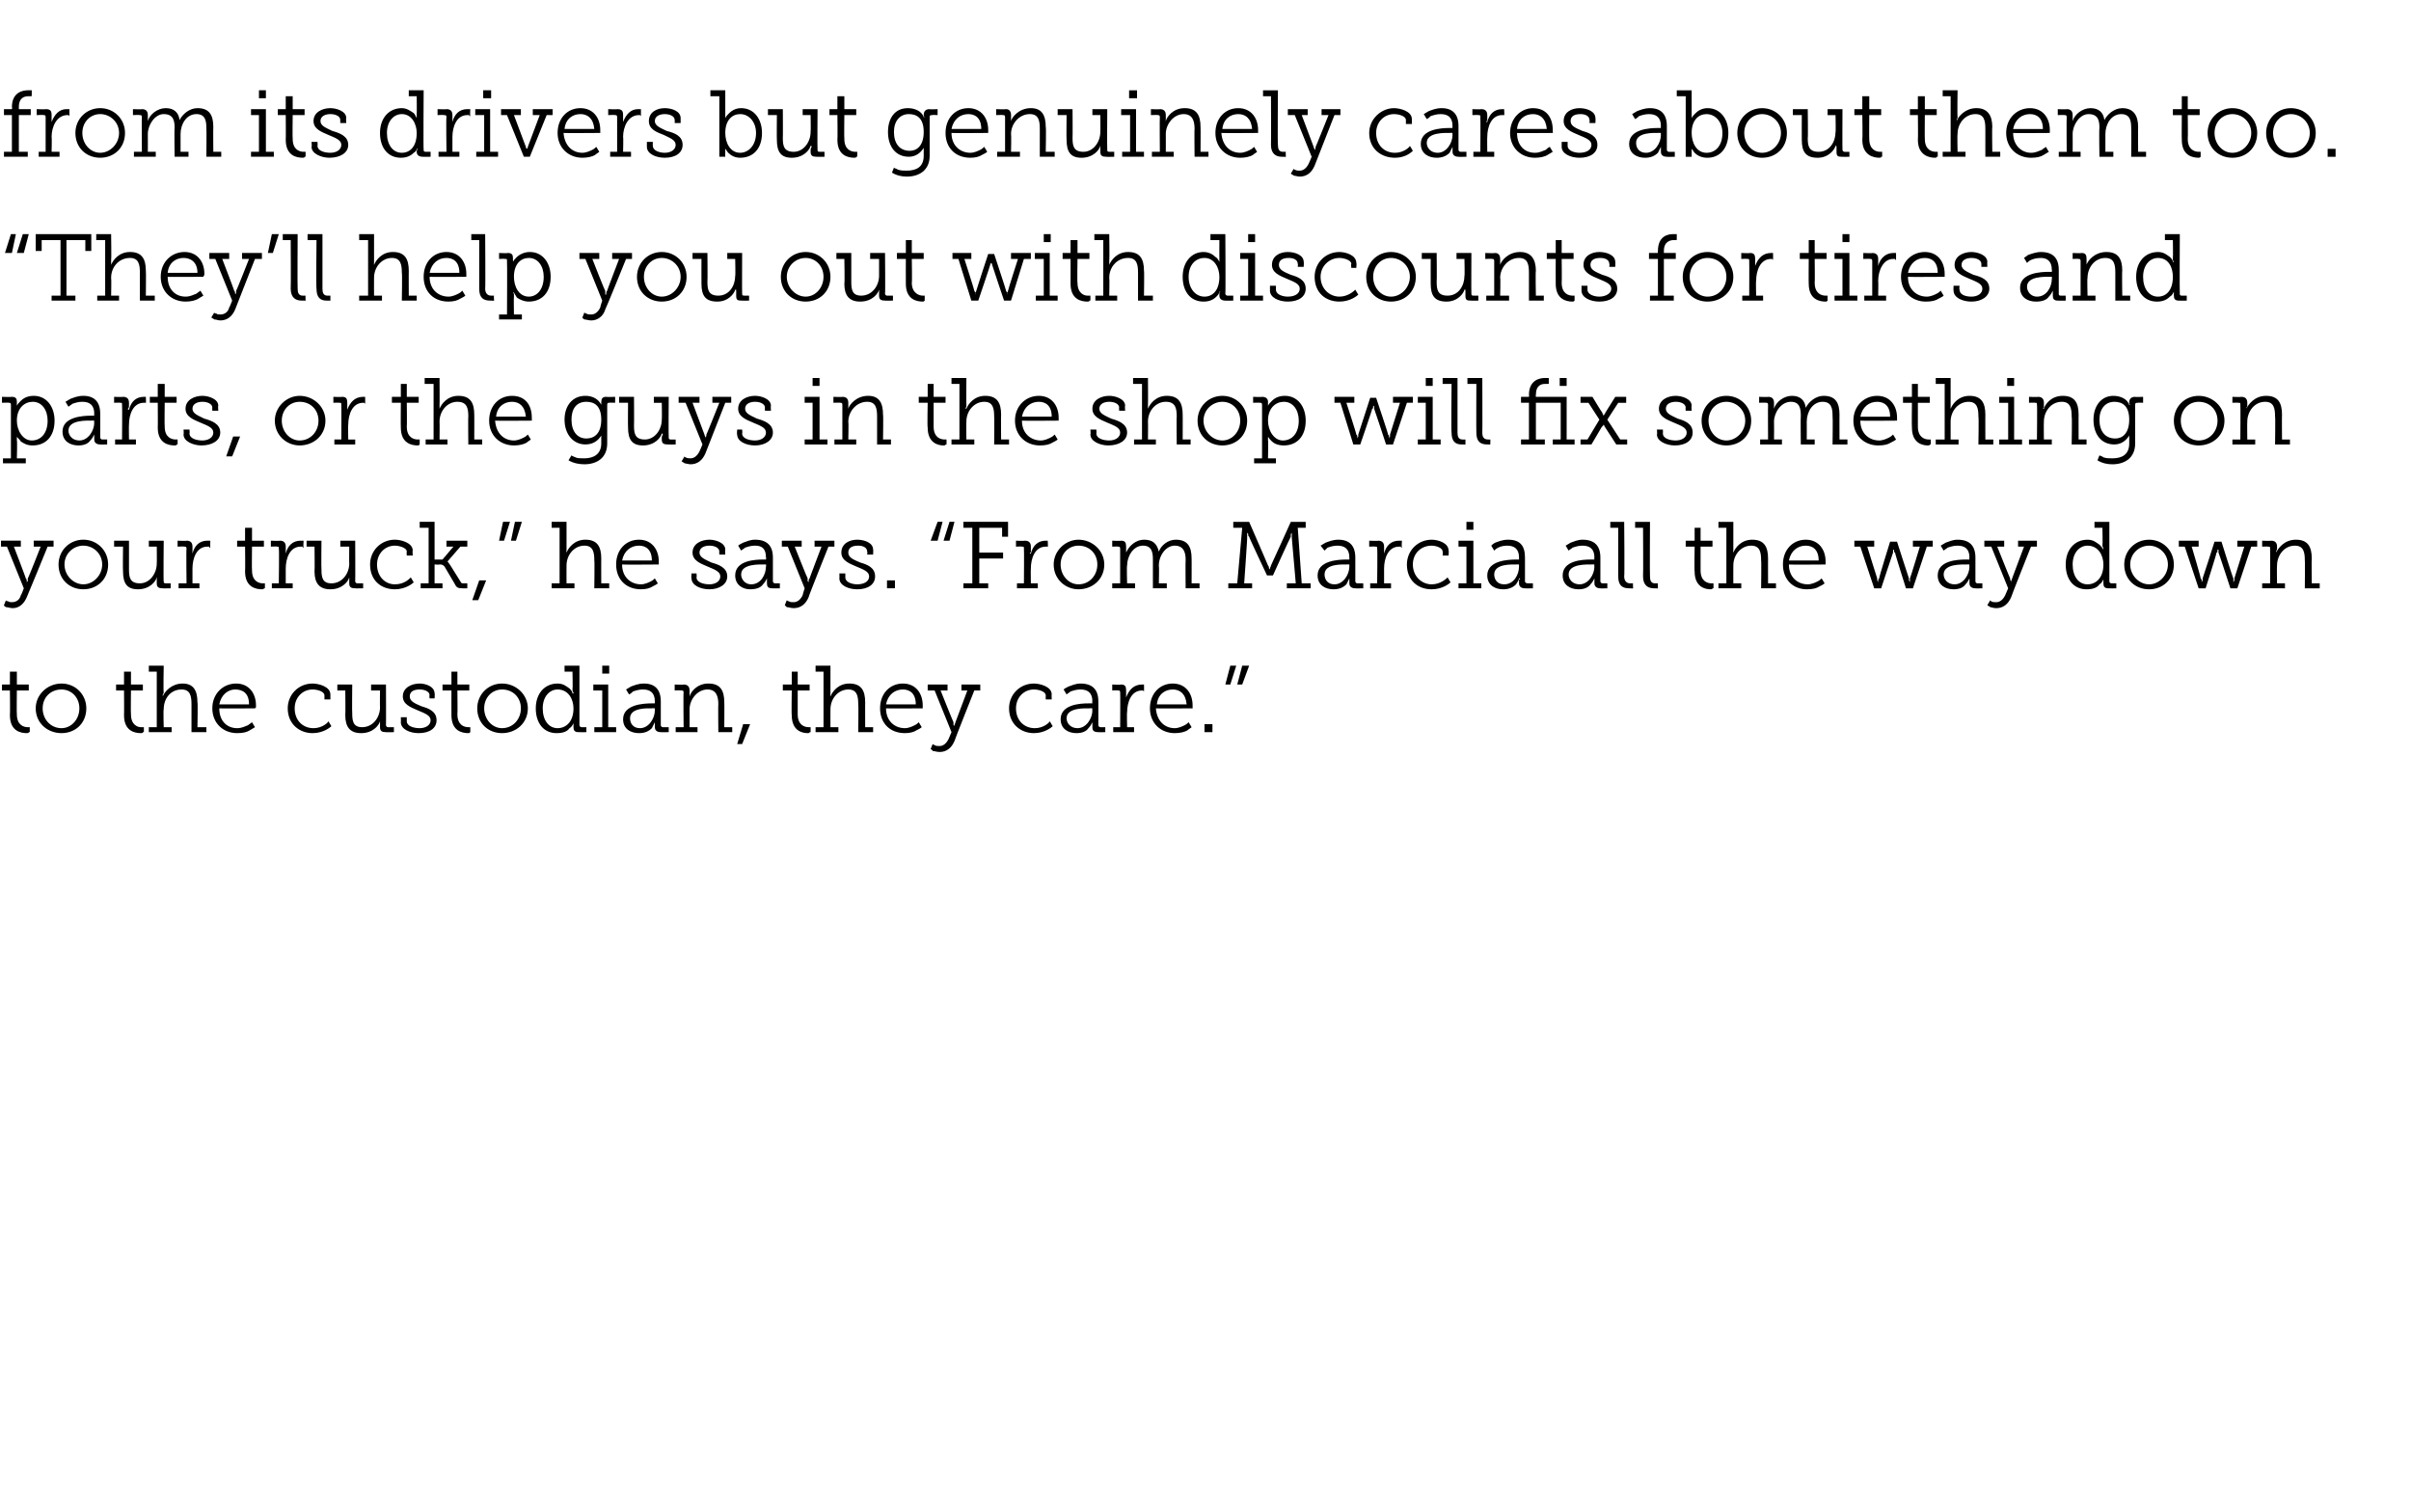
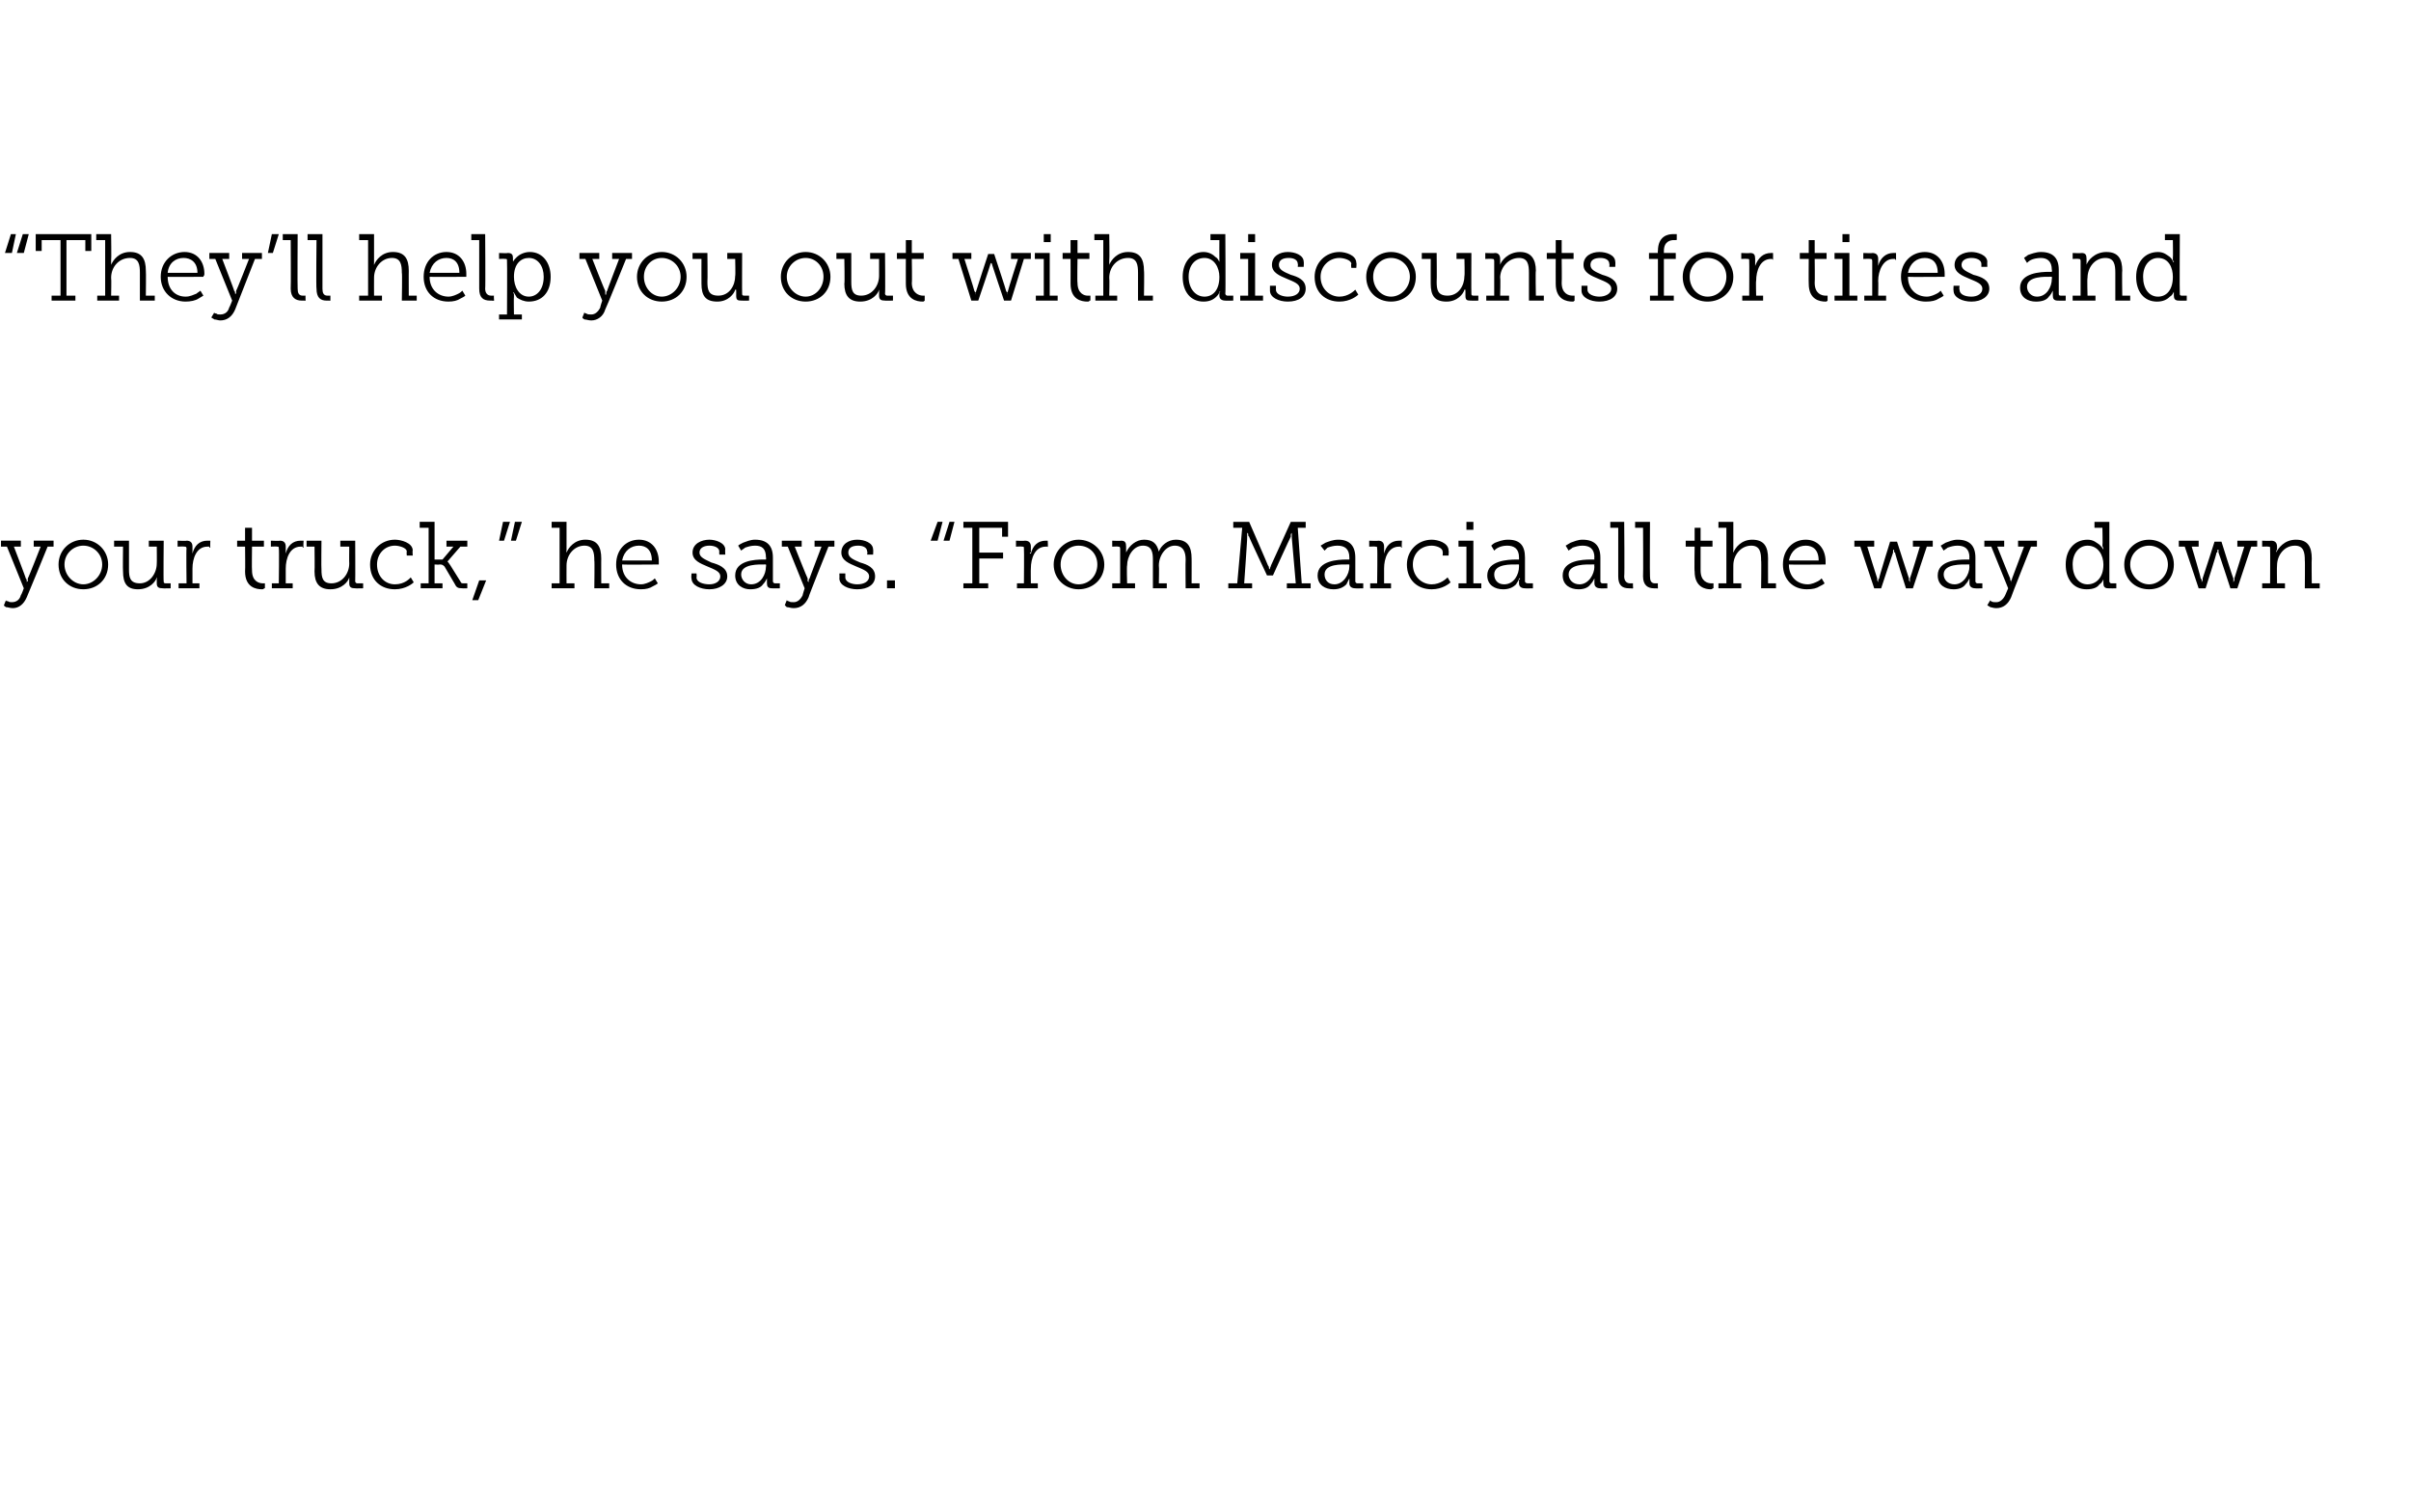
<svg xmlns="http://www.w3.org/2000/svg" version="1.1" width="243px" height="152.4px" viewBox="0 -1 243 152.4" style="top:-1px">
  <desc>from its drivers but genuinely cares about them too. “They’ll help you out with discounts for tires and parts, or the...</desc>
  <defs />
  <g id="Polygon91866">
-     <path d="m1 68.6h-.8v-.6h.8v-1.3h.7v1.3h1.2v.6H1.7s-.03 2.42 0 2.4c0 1.1.7 1.3 1.1 1.3h.2v.5h-.1c0 .1-.1.1-.2.1c-.6 0-1.7-.2-1.7-1.8c.03-.02 0-2.5 0-2.5zm5.2-.7c1.4 0 2.5 1.1 2.5 2.5c0 1.5-1.1 2.5-2.5 2.5c-1.4 0-2.6-1-2.6-2.5c0-1.4 1.2-2.5 2.6-2.5zm0 4.5c1 0 1.8-.9 1.8-2c0-1.1-.8-1.9-1.8-1.9c-1.1 0-1.9.8-1.9 1.9c0 1.1.8 2 1.9 2zm6.3-3.8h-.8v-.6h.8v-1.3h.7v1.3h1.2v.6h-1.2s-.03 2.42 0 2.4c0 1.1.7 1.3 1 1.3h.3v.5h-.1c0 .1-.1.1-.2.1c-.6 0-1.7-.2-1.7-1.8c.02-.02 0-2.5 0-2.5zm2.5 3.7h.8v-5.6h-.8v-.6h1.5s-.05 2.66 0 2.7c0 .1-.1.2-.1.2c.03.04 0 .2 0 .2c0 0 .03-.05 0 0c.2-.5.9-1.3 2-1.3c1.1 0 1.5.7 1.5 1.9c.05-.02 0 2.5 0 2.5h.9v.5h-1.5V70c0-.8-.1-1.5-1-1.5c-1.1 0-1.8.9-1.8 2c-.05.03 0 1.8 0 1.8h.8v.5H15v-.5zm8.8-4.4c1.3 0 2 1 2 2.2v.2c-.04.02-.1.1-.1.1c0 0-3.62.03-3.6 0c0 1.3.8 2 1.8 2c.5 0 .8-.2 1.1-.3c.1-.1.3-.2.4-.3l.3.5c-.2.1-.3.2-.5.3c-.3.2-.7.3-1.3.3c-1.4 0-2.5-1-2.5-2.5c0-1.5 1.1-2.5 2.4-2.5zm1.3 2.1c0-1.1-.6-1.5-1.4-1.5c-.7 0-1.4.5-1.6 1.5h3zm3.9.4c0-1.4 1.1-2.5 2.5-2.5c.6 0 1.8.3 1.8 1.1v.5h-.6v-.4c0-.4-.7-.6-1.2-.6c-1 0-1.8.8-1.8 1.9c0 1.2.8 2 1.9 2c.9 0 1.5-.6 1.5-.7l.3.5c-.1.1-.8.7-1.9.7c-1.3 0-2.5-.9-2.5-2.5zm5.8-1.8h-.8v-.6h1.5s-.03 2.92 0 2.9c0 .8.1 1.4 1 1.4c1.1 0 1.8-1 1.8-2c-.02.01 0-1.7 0-1.7h-.9v-.6h1.5s.02 4.09 0 4.1c0 .1.1.2.2.2h.6v.5s-.84.02-.8 0c-.4 0-.6-.1-.6-.5v-.6s-.02.01 0 0c-.1.4-.7 1.2-1.9 1.2c-1.1 0-1.6-.6-1.6-1.8c.03-.02 0-2.5 0-2.5zm5.6 2.7h.6v.4c0 .5.7.7 1.3.7c.6 0 1.1-.3 1.1-.8c0-.5-.6-.7-1.3-1c-.7-.3-1.5-.6-1.5-1.4c0-.9.9-1.3 1.7-1.3c.6 0 1.5.3 1.5 1c.04-.04 0 .5 0 .5h-.5s-.05-.34 0-.3c0-.4-.5-.6-1-.6c-.6 0-1 .2-1 .7c0 .5.5.7 1.2 1c.7.2 1.5.5 1.5 1.4c0 .8-.7 1.3-1.8 1.3c-.9 0-1.8-.4-1.8-1.1c.02 0 0-.5 0-.5zm5.1-2.7h-.9v-.6h.9v-1.3h.6v1.3h1.2v.6h-1.2s.03 2.42 0 2.4c0 1.1.7 1.3 1.1 1.3h.2v.5c-.1.1-.1.1-.2.1c-.6 0-1.7-.2-1.7-1.8c-.01-.02 0-2.5 0-2.5zm5.1-.7c1.4 0 2.6 1.1 2.6 2.5c0 1.5-1.2 2.5-2.6 2.5c-1.4 0-2.5-1-2.5-2.5c0-1.4 1.1-2.5 2.5-2.5zm0 4.5c1.1 0 1.9-.9 1.9-2c0-1.1-.8-1.9-1.9-1.9c-1 0-1.8.8-1.8 1.9c0 1.1.8 2 1.8 2zm5.6-4.5c.6 0 .9.3 1.2.5c.1.1.3.3.3.5h.1v-.1c-.1-.1-.1-.2-.1-.3c.04-.01 0-1.8 0-1.8h-.8v-.6h1.5v6c0 .1.1.2.2.2h.5v.5s-.76.02-.8 0c-.4 0-.5-.2-.5-.5v-.4s-.01.02 0 0c-.1.2-.2.4-.4.5c-.2.3-.6.5-1.3.5c-1.3 0-2.1-1-2.1-2.5c0-1.5.9-2.5 2.2-2.5zm0 4.5c.8 0 1.6-.6 1.6-2c0-.9-.5-1.9-1.6-1.9c-.8 0-1.5.7-1.5 1.9c0 1.2.6 2 1.5 2zm4.5-6.3h.7v.8h-.7v-.8zm-.8 6.2h.8v-3.7h-.9v-.6h1.5v4.3h.8v.5h-2.2v-.5zm2.9-.8c0-1.5 2.1-1.6 2.9-1.6h.3v-.2c0-.9-.5-1.2-1.2-1.2c-.4 0-.7.1-1 .2c-.1.1-.2.2-.4.3l-.3-.5c.2-.1.3-.2.5-.3c.3-.1.7-.3 1.3-.3c1.1 0 1.7.6 1.7 1.8v2.4c0 .1.1.2.2.2h.6v.5s-.82.02-.8 0c-.4 0-.6-.2-.6-.5v-.5l-.3.6c-.3.3-.7.5-1.3.5c-.8 0-1.6-.4-1.6-1.4zm.7-.1c0 .5.3 1 1 1c.9 0 1.5-1 1.5-1.8v-.2s-.29-.02-.3 0c-.4 0-2.2-.1-2.2 1zm4.6.9h.8s-.04-3.52 0-3.5c0-.2-.1-.2-.2-.2c-.04-.03-.7 0-.7 0v-.6s.92.04.9 0c.4 0 .6.2.6.6v.5c-.02-.01 0 .1 0 .1c0 0-.02-.01 0 0c.1-.4.7-1.3 1.9-1.3c1.2 0 1.6.7 1.6 1.9c.02-.02 0 2.5 0 2.5h.8v.5h-1.4s-.03-2.85 0-2.8c0-.8-.2-1.5-1.1-1.5c-1 0-1.8 1-1.8 2c.01.02 0 1.8 0 1.8h.8v.5h-2.2v-.5zm6.8-.3h.7l-.8 2h-.5l.6-2zm4.9-3.4h-.9v-.6h.9v-1.3h.6v1.3h1.2v.6h-1.2v2.4c0 1.1.7 1.3 1.1 1.3h.2v.5h-.1c0 .1-.1.1-.2.1c-.5 0-1.6-.2-1.6-1.8c-.04-.02 0-2.5 0-2.5zm2.4 3.7h.8v-5.6h-.8v-.6h1.5v2.9c-.03.04 0 .2 0 .2c0 0-.03-.05 0 0c.2-.5.8-1.3 1.9-1.3c1.2 0 1.6.7 1.6 1.9c-.01-.02 0 2.5 0 2.5h.8v.5h-1.5s.04-2.85 0-2.8c0-.8-.1-1.5-1-1.5c-1 0-1.8.9-1.8 2c-.01.03 0 1.8 0 1.8h.8v.5h-2.3v-.5zm8.8-4.4c1.3 0 2 1 2 2.2v.3s-3.68.03-3.7 0c0 1.3.9 2 1.9 2c.4 0 .8-.2 1-.3c.2-.1.3-.2.4-.3l.3.5c-.1.1-.3.2-.5.3c-.3.2-.7.3-1.2.3c-1.5 0-2.5-1-2.5-2.5c0-1.5 1-2.5 2.3-2.5zm1.3 2.1c0-1.1-.6-1.5-1.3-1.5c-.8 0-1.5.5-1.7 1.5h3zm1.7 4c.1.1.2.1.2.1c.1.1.3.1.5.1c.4 0 .7-.3.9-.7l.3-.7l-1.7-4.2h-.7v-.6h2v.6h-.7s1.29 3.23 1.3 3.2v.3c.05-.03.1.1.1.1c0 0 0-.03 0 0v-.1c0-.1.1-.2.1-.3l1.2-3.2h-.6v-.6h1.9v.6h-.6s-2.03 5.1-2 5.1c-.3.7-.8 1.1-1.5 1.1c-.3 0-.5-.1-.7-.1c0-.1-.1-.1-.2-.2l.2-.5zm7.7-3.6c0-1.4 1.1-2.5 2.5-2.5c.6 0 1.8.3 1.8 1.1c-.02-.04 0 .5 0 .5h-.6s-.02-.37 0-.4c0-.4-.7-.6-1.2-.6c-1 0-1.8.8-1.8 1.9c0 1.2.8 2 1.9 2c.9 0 1.5-.6 1.5-.7l.3.5c-.1.1-.8.7-1.9.7c-1.3 0-2.5-.9-2.5-2.5zm5.2 1.1c0-1.5 2-1.6 2.8-1.6h.4s-.04-.21 0-.2c0-.9-.5-1.2-1.2-1.2c-.4 0-.7.1-1 .2c-.1.1-.3.2-.4.3l-.3-.5c.1-.1.3-.2.5-.3c.3-.1.7-.3 1.2-.3c1.2 0 1.8.6 1.8 1.8v2.4c0 .1.1.2.2.2h.5v.5s-.75.02-.7 0c-.5 0-.6-.2-.6-.5v-.5c-.1.2-.2.4-.4.6c-.2.3-.6.5-1.2.5c-.8 0-1.6-.4-1.6-1.4zm.6-.1c0 .5.4 1 1.1 1c.9 0 1.5-1 1.5-1.8c-.04.01 0-.2 0-.2c0 0-.32-.02-.3 0c-.4 0-2.3-.1-2.3 1zm4.7.9h.7s.02-3.52 0-3.5c0-.2-.1-.2-.2-.2c.01-.03-.6 0-.6 0v-.6s.86.04.9 0c.4 0 .5.2.5.6v.7c.3-.8.8-1.3 1.6-1.3h.2s.02.66 0 .7l-.1-.1h-.1c-1.1 0-1.5 1.2-1.5 2.2c-.04 0 0 1.5 0 1.5h.7v.5h-2.1v-.5zm6-4.4c1.3 0 2 1 2 2.2v.2c.02.02 0 .1 0 .1c0 0-3.67.03-3.7 0c.1 1.3.9 2 1.9 2c.4 0 .8-.2 1-.3c.2-.1.3-.2.4-.3l.3.5c-.1.1-.3.2-.4.3c-.3.2-.8.3-1.3.3c-1.4 0-2.5-1-2.5-2.5c0-1.5 1-2.5 2.3-2.5zm1.4 2.1c-.1-1.1-.7-1.5-1.4-1.5c-.8 0-1.5.5-1.6 1.5h3zm1.8 2h.8v.8h-.8v-.8zm3.8-5.9h.7l-.7 1.9h-.5l.5-1.9zm-1.2 0h.6L124 68h-.5l.5-1.9z" stroke="none" fill="#000" />
-   </g>
+     </g>
  <g id="Polygon91865">
    <path d="m.6 59.5c0 .1.1.1.2.1c.1.1.3.1.4.1c.5 0 .8-.3.9-.7c.05-.01.3-.7.3-.7L.7 54.1h-.6v-.6h2v.6h-.7s1.24 3.23 1.2 3.2c.1.1.1.2.1.3v.1s.05-.03 0 0c0-.1.1-.1.1-.1v-.3c.04.03 1.3-3.2 1.3-3.2h-.7v-.6h2v.6h-.6s-2.08 5.1-2.1 5.1c-.3.7-.8 1.1-1.4 1.1c-.3 0-.5-.1-.7-.1c-.1-.1-.2-.1-.2-.2l.2-.5zm7.8-6.1c1.4 0 2.5 1.1 2.5 2.5c0 1.5-1.1 2.5-2.5 2.5c-1.4 0-2.5-1-2.5-2.5c0-1.4 1.1-2.5 2.5-2.5zm0 4.5c1 0 1.9-.9 1.9-2c0-1.1-.9-1.9-1.9-1.9c-1 0-1.9.8-1.9 1.9c0 1.1.9 2 1.9 2zm4-3.8h-.9v-.6h1.5v2.9c0 .8.1 1.4 1.1 1.4c1 0 1.7-1 1.7-2c.02.01 0-1.7 0-1.7h-.8v-.6h1.5s-.04 4.09 0 4.1c0 .1 0 .2.2.2h.5v.5s-.79.02-.8 0c-.4 0-.6-.1-.6-.5v-.5c.05 0 0-.1 0-.1c0 0 .03.01 0 0c-.1.4-.7 1.2-1.9 1.2c-1.1 0-1.5-.6-1.5-1.8c-.03-.02 0-2.5 0-2.5zm5.6 3.7h.8s-.04-3.52 0-3.5c0-.2-.1-.2-.2-.2c-.05-.03-.7 0-.7 0v-.6s.91.04.9 0c.4 0 .6.2.6.6v.7c.2-.8.7-1.3 1.5-1.3h.3s-.03.66 0 .7c-.1 0-.1 0-.1-.1h-.2c-1.1 0-1.5 1.2-1.5 2.2v1.5h.7v.5H18v-.5zm6.7-3.7h-.8v-.6h.8v-1.3h.7v1.3h1.2v.6h-1.2s-.03 2.42 0 2.4c0 1.1.7 1.3 1.1 1.3h.2v.5h-.1c0 .1-.1.1-.2.1c-.6 0-1.7-.2-1.7-1.8c.03-.02 0-2.5 0-2.5zm2.7 3.7h.7s.05-3.52 0-3.5c0-.2 0-.2-.2-.2c.04-.03-.6 0-.6 0v-.6s.9.04.9 0c.4 0 .6.2.6.6v.7c.2-.8.7-1.3 1.5-1.3h.3s-.05.66 0 .7c-.1 0-.1 0-.1-.1h-.2c-1.1 0-1.5 1.2-1.5 2.2v1.5h.7v.5h-2.1v-.5zm4.3-3.7h-.8v-.6h1.5s-.03 2.92 0 2.9c0 .8.1 1.4 1 1.4c1.1 0 1.8-1 1.8-2c-.02.01 0-1.7 0-1.7h-.9v-.6h1.5s.02 4.09 0 4.1c0 .1.1.2.2.2h.6v.5s-.83.02-.8 0c-.4 0-.6-.1-.6-.5v-.6s-.01.01 0 0c-.1.4-.7 1.2-1.9 1.2c-1.1 0-1.6-.6-1.6-1.8c.03-.02 0-2.5 0-2.5zm5.6 1.8c0-1.4 1.1-2.5 2.5-2.5c.6 0 1.8.3 1.8 1.1c-.04-.04 0 .5 0 .5h-.6s-.04-.37 0-.4c0-.4-.8-.6-1.2-.6c-1 0-1.8.8-1.8 1.9c0 1.2.8 2 1.8 2c1 0 1.5-.6 1.6-.7l.3.5c-.1.1-.8.7-1.9.7c-1.4 0-2.5-.9-2.5-2.5zm5.1 1.9h.8v-5.6h-.9v-.6h1.5v3.8h.8l1.1-1.3h-.7v-.6h2.1v.6h-.7l-1.3 1.5s-.01.01 0 0s.1.1.3.4l1 1.6c.1.2.1.2.4.2h.3v.5s-.49.02-.5 0c-.5 0-.6-.1-.8-.5l-1-1.7c-.2-.2-.3-.2-.5-.2c0 .03-.5 0-.5 0v1.9h.8v.5h-2.2v-.5zm5.9-.3h.7l-.8 2h-.6l.7-2zm3.6-5.9h.7l-.6 1.9h-.5l.4-1.9zm-1.2 0h.7l-.6 1.9h-.5l.4-1.9zm4.9 6.2h.8v-5.6h-.8v-.6h1.5v2.9c-.03.04 0 .2 0 .2c0 0-.03-.05 0 0c.2-.5.8-1.3 1.9-1.3c1.2 0 1.6.7 1.6 1.9c-.01-.02 0 2.5 0 2.5h.8v.5h-1.5s.04-2.85 0-2.8c0-.8-.1-1.5-1-1.5c-1 0-1.8.9-1.8 2c-.01.03 0 1.8 0 1.8h.8v.5h-2.3v-.5zm8.8-4.4c1.3 0 2 1 2 2.2v.3s-3.68.03-3.7 0c0 1.3.9 2 1.9 2c.4 0 .8-.2 1-.3c.2-.1.3-.2.4-.3l.3.5c-.1.1-.3.2-.5.3c-.3.2-.7.3-1.2.3c-1.5 0-2.5-1-2.5-2.5c0-1.5 1-2.5 2.3-2.5zm1.3 2.1c0-1.1-.6-1.5-1.3-1.5c-.8 0-1.5.5-1.7 1.5h3zm4 1.3h.5s.04.38 0 .4c0 .5.7.7 1.3.7c.6 0 1.1-.3 1.1-.8c0-.5-.6-.7-1.3-1c-.7-.3-1.5-.6-1.5-1.4c0-.9.9-1.3 1.7-1.3c.6 0 1.6.3 1.6 1c-.03-.04 0 .5 0 .5h-.6s-.02-.34 0-.3c0-.4-.5-.6-1-.6c-.5 0-1 .2-1 .7c0 .5.6.7 1.2 1c.7.2 1.6.5 1.6 1.4c0 .8-.8 1.3-1.8 1.3c-.9 0-1.8-.4-1.8-1.1c-.05 0 0-.5 0-.5zm4.4.2c0-1.5 2-1.6 2.8-1.6h.3s.04-.21 0-.2c0-.9-.4-1.2-1.1-1.2c-.4 0-.7.1-1 .2c-.1.1-.3.2-.4.3l-.3-.5c.1-.1.3-.2.5-.3c.3-.1.7-.3 1.2-.3c1.2 0 1.8.6 1.8 1.8v2.4c0 .1.1.2.2.2h.5v.5s-.76.02-.8 0c-.4 0-.5-.2-.5-.5v-.5c-.1.2-.2.4-.4.6c-.2.3-.6.5-1.3.5c-.7 0-1.5-.4-1.5-1.4zm.6-.1c0 .5.4 1 1 1c1 0 1.5-1 1.5-1.8c.04.01 0-.2 0-.2c0 0-.23-.02-.2 0c-.4 0-2.3-.1-2.3 1zm4.6 2.6c.1.1.1.1.2.1c.1.1.3.1.5.1c.4 0 .7-.3.9-.7c-.02-.01.2-.7.2-.7l-1.7-4.2h-.6v-.6h2v.6h-.7s1.28 3.23 1.3 3.2v.3c.03-.03.1.1.1.1c0 0-.02-.03 0 0v-.1c0-.1 0-.2.1-.3c-.03.03 1.2-3.2 1.2-3.2h-.7v-.6h2v.6h-.6s-2.05 5.1-2 5.1c-.3.7-.8 1.1-1.5 1.1c-.3 0-.5-.1-.7-.1l-.2-.2l.2-.5zm5.3-2.7h.6v.4c0 .5.7.7 1.2.7c.7 0 1.2-.3 1.2-.8c0-.5-.6-.7-1.3-1c-.7-.3-1.5-.6-1.5-1.4c0-.9.8-1.3 1.6-1.3c.7 0 1.6.3 1.6 1c.03-.04 0 .5 0 .5h-.6s.05-.34 0-.3c0-.4-.4-.6-.9-.6c-.6 0-1 .2-1 .7c0 .5.5.7 1.2 1c.7.2 1.5.5 1.5 1.4c0 .8-.7 1.3-1.8 1.3c-.9 0-1.8-.4-1.8-1.1c.02 0 0-.5 0-.5zm4.8.7h.8v.8h-.8v-.8zm5.1-5.9h.5l-.5 1.9h-.7l.7-1.9zm1.2 0h.5l-.5 1.9h-.6l.6-1.9zm1.4 6.2h.9v-5.6h-.9v-.6h4.5v1.5h-.6v-.9h-2.3v2.5h2.4v.6h-2.4v2.5h.9v.5h-2.5v-.5zm5.4 0h.7s.03-3.52 0-3.5c0-.2 0-.2-.2-.2c.03-.03-.6 0-.6 0v-.6s.88.04.9 0c.4 0 .6.2.6.6v.6c-.1 0-.1 0-.1.1h.1c.2-.8.7-1.3 1.5-1.3h.2c-.05 0 0 0 0 0c0 0 .04.66 0 .7v-.1h-.2c-1.1 0-1.5 1.2-1.5 2.2c-.02 0 0 1.5 0 1.5h.7v.5h-2.1v-.5zm6.2-4.4c1.4 0 2.6 1.1 2.6 2.5c0 1.5-1.2 2.5-2.6 2.5c-1.3 0-2.5-1-2.5-2.5c0-1.4 1.2-2.5 2.5-2.5zm0 4.5c1.1 0 1.9-.9 1.9-2c0-1.1-.8-1.9-1.9-1.9c-1 0-1.8.8-1.8 1.9c0 1.1.8 2 1.8 2zm3.4-.1h.8v-3.5c0-.2-.1-.2-.2-.2c0-.03-.6 0-.6 0v-.6s.86.04.9 0c.4 0 .5.2.5.6v.5c.02-.01 0 .1 0 .1c0 0 .02-.01 0 0c.3-.7 1-1.3 1.8-1.3c.9 0 1.3.4 1.5 1.2c.2-.6.9-1.2 1.7-1.2c1.2 0 1.6.7 1.6 1.9c.01-.02 0 2.5 0 2.5h.8v.5h-1.4s-.03-2.86 0-2.9c0-.7-.2-1.4-1.1-1.4c-.9 0-1.6 1-1.6 2c.04.03 0 1.8 0 1.8h.8v.5h-1.4v-2.9c0-.7-.1-1.4-1-1.4c-1 0-1.6 1.1-1.6 2c-.05.05 0 1.8 0 1.8h.8v.5h-2.3v-.5zm11.7 0h.9l.5-5.6h-.9v-.6h1.6s1.92 4.41 1.9 4.4c.1.1.1.2.1.3c.01-.01.1.1.1.1c0 0-.03 0 0 0v-.1c0-.1.1-.2.1-.3c.01.01 2-4.4 2-4.4h1.5v.6h-.8l.4 5.6h.9v.5h-2.4v-.5h.9l-.4-4.6v-.5c.01-.01 0 0 0 0c0 0-.05.15-.1.1v.3c-.05.03-1.8 3.9-1.8 3.9h-.6s-1.83-3.87-1.8-3.9c-.1-.1-.1-.1-.1-.3l-.1-.1v.5c.03-.04-.3 4.6-.3 4.6h.8v.5h-2.4v-.5zm9-.8c0-1.5 2.1-1.6 2.9-1.6h.3v-.2c0-.9-.5-1.2-1.2-1.2c-.4 0-.7.1-1 .2l-.3.3l-.4-.5c.2-.1.3-.2.5-.3c.3-.1.7-.3 1.3-.3c1.1 0 1.7.6 1.7 1.8v2.4c0 .1.1.2.2.2h.6v.5s-.81.02-.8 0c-.4 0-.6-.2-.6-.5v-.5l-.3.6c-.3.3-.7.5-1.3.5c-.8 0-1.6-.4-1.6-1.4zm.7-.1c0 .5.3 1 1 1c.9 0 1.5-1 1.5-1.8v-.2s-.29-.02-.3 0c-.4 0-2.2-.1-2.2 1zm4.6.9h.7s.05-3.52 0-3.5c0-.2 0-.2-.2-.2c.04-.03-.6 0-.6 0v-.6s.9.04.9 0c.4 0 .6.2.6.6v.7c.2-.8.7-1.3 1.5-1.3h.3s-.05.66 0 .7c-.1 0-.1 0-.1-.1h-.2c-1.1 0-1.5 1.2-1.5 2.2v1.5h.7v.5h-2.1v-.5zm3.7-1.9c0-1.4 1.1-2.5 2.5-2.5c.6 0 1.7.3 1.7 1.1c.04-.04 0 .5 0 .5h-.6s.04-.37 0-.4c0-.4-.7-.6-1.1-.6c-1.1 0-1.9.8-1.9 1.9c0 1.2.9 2 1.9 2c.9 0 1.5-.6 1.6-.7l.3.5c-.1.1-.8.7-1.9.7c-1.4 0-2.5-.9-2.5-2.5zm6-4.3h.7v.8h-.7v-.8zm-.8 6.2h.8v-3.7h-.8v-.6h1.5v4.3h.8v.5H147v-.5zm2.9-.8c0-1.5 2.1-1.6 2.9-1.6h.3v-.2c0-.9-.5-1.2-1.2-1.2c-.4 0-.7.1-.9.2c-.2.1-.3.2-.4.3l-.3-.5c.1-.1.2-.2.4-.3c.3-.1.7-.3 1.3-.3c1.2 0 1.7.6 1.7 1.8v2.4c0 .1.1.2.3.2h.5v.5s-.8.02-.8 0c-.4 0-.6-.2-.6-.5v-.4c.1 0 .1 0 .1-.1h-.1c0 .2-.2.4-.3.6c-.3.3-.7.5-1.3.5c-.8 0-1.6-.4-1.6-1.4zm.7-.1c0 .5.3 1 1 1c1 0 1.5-1 1.5-1.8v-.2s-.28-.02-.3 0c-.4 0-2.2-.1-2.2 1zm6.9.1c0-1.5 2-1.6 2.8-1.6h.4s-.04-.21 0-.2c0-.9-.5-1.2-1.2-1.2c-.4 0-.7.1-1 .2c-.1.1-.3.2-.4.3l-.3-.5c.2-.1.3-.2.5-.3c.3-.1.7-.3 1.2-.3c1.2 0 1.8.6 1.8 1.8v2.4c0 .1.1.2.2.2h.5v.5s-.74.02-.7 0c-.4 0-.6-.2-.6-.5v-.5c-.1.2-.2.4-.4.6c-.2.3-.6.5-1.2.5c-.8 0-1.6-.4-1.6-1.4zm.6-.1c0 .5.4 1 1.1 1c.9 0 1.5-1 1.5-1.8c-.04.01 0-.2 0-.2c0 0-.31-.02-.3 0c-.4 0-2.3-.1-2.3 1zm5-4.7h-.8v-.6h1.4s.05 5.48 0 5.5c0 .4.2.7.6.7h.3c-.04-.03 0 .5 0 .5c0 0-.16.04-.2 0h-.2c-.7 0-1.1-.3-1.1-1.2v-4.9zm2.5 0h-.8v-.6h1.5s-.03 5.48 0 5.5c0 .4.1.7.5.7h.3c-.02-.03 0 .5 0 .5c0 0-.13.04-.1 0h-.3c-.6 0-1.1-.3-1.1-1.2c.03.02 0-4.9 0-4.9zm5.2 1.9h-.9v-.6h.9v-1.3h.6v1.3h1.2v.6h-1.2v2.4c0 1.1.7 1.3 1.1 1.3h.2v.5h-.1c0 .1-.1.1-.2.1c-.5 0-1.6-.2-1.6-1.8c-.04-.02 0-2.5 0-2.5zm2.4 3.7h.8v-5.6h-.8v-.6h1.5v2.9c-.03.04 0 .2 0 .2c0 0-.03-.05 0 0c.2-.5.8-1.3 1.9-1.3c1.2 0 1.6.7 1.6 1.9c-.01-.02 0 2.5 0 2.5h.8v.5h-1.5s.04-2.85 0-2.8c0-.8-.1-1.5-1-1.5c-1 0-1.8.9-1.8 2c-.01.03 0 1.8 0 1.8h.8v.5h-2.3v-.5zm8.8-4.4c1.3 0 2 1 2 2.2v.3s-3.68.03-3.7 0c0 1.3.9 2 1.9 2c.4 0 .8-.2 1-.3c.2-.1.3-.2.4-.3l.3.5c-.1.1-.3.2-.5.3c-.3.2-.7.3-1.3.3c-1.4 0-2.4-1-2.4-2.5c0-1.5 1-2.5 2.3-2.5zm1.3 2.1c0-1.1-.6-1.5-1.3-1.5c-.8 0-1.5.5-1.7 1.5h3zm3.6-2h2v.6h-.7s.98 3.18 1 3.2v.2c.04.03.1.2.1.2v-.2s0-.1.1-.2c-.05-.02 1.1-3.7 1.1-3.7h.7s1.18 3.68 1.2 3.7v.2c.04.03.1.2.1.2v-.4c.04-.02 1-3.2 1-3.2h-.7v-.6h2v.6h-.6l-1.4 4.2h-.7s-1.13-3.56-1.1-3.6c-.1 0-.1-.1-.1-.2v-.1s-.1 0-.1.1v.2c-.03.04-1.2 3.6-1.2 3.6h-.7l-1.4-4.2h-.6v-.6zm8.4 3.5c0-1.5 2-1.6 2.8-1.6h.4s-.04-.21 0-.2c0-.9-.5-1.2-1.2-1.2c-.4 0-.7.1-1 .2c-.1.1-.3.2-.4.3l-.3-.5c.2-.1.3-.2.5-.3c.3-.1.7-.3 1.2-.3c1.2 0 1.8.6 1.8 1.8v2.4c0 .1.1.2.2.2h.5v.5s-.74.02-.7 0c-.4 0-.6-.2-.6-.5v-.5c-.1.2-.2.4-.4.6c-.2.3-.6.5-1.2.5c-.8 0-1.6-.4-1.6-1.4zm.6-.1c0 .5.4 1 1.1 1c.9 0 1.5-1 1.5-1.8c-.04.01 0-.2 0-.2c0 0-.31-.02-.3 0c-.4 0-2.3-.1-2.3 1zm4.7 2.6c0 .1.1.1.1.1c.1.1.3.1.5.1c.4 0 .7-.3.9-.7l.3-.7l-1.7-4.2h-.7v-.6h2v.6h-.7s1.29 3.23 1.3 3.2c0 .1 0 .2.1.3c-.05-.03 0 .1 0 .1c0 0 0-.03 0 0v-.1c0-.1.1-.2.1-.3l1.2-3.2h-.6v-.6h1.9v.6h-.6s-2.03 5.1-2 5.1c-.3.7-.8 1.1-1.5 1.1c-.3 0-.5-.1-.6-.1c-.1-.1-.2-.1-.3-.2l.3-.5zm9.8-6.1c.6 0 .9.3 1.2.5c.1.1.3.3.4.5v-.1c0-.1-.1-.2-.1-.3c.04-.01 0-1.8 0-1.8h-.8v-.6h1.5v6c0 .1.1.2.2.2h.5v.5s-.76.02-.8 0c-.4 0-.5-.2-.5-.5v-.4s-.01.02 0 0c-.1.2-.2.4-.4.5c-.2.3-.6.5-1.3.5c-1.3 0-2.1-1-2.1-2.5c0-1.5.9-2.5 2.2-2.5zm0 4.5c.8 0 1.6-.6 1.6-2c0-.9-.5-1.9-1.6-1.9c-.8 0-1.5.7-1.5 1.9c0 1.2.6 2 1.5 2zm6.2-4.5c1.4 0 2.5 1.1 2.5 2.5c0 1.5-1.1 2.5-2.5 2.5c-1.4 0-2.5-1-2.5-2.5c0-1.4 1.1-2.5 2.5-2.5zm0 4.5c1 0 1.9-.9 1.9-2c0-1.1-.9-1.9-1.9-1.9c-1 0-1.9.8-1.9 1.9c0 1.1.9 2 1.9 2zm3-4.4h2v.6h-.7s.95 3.18.9 3.2c.1.1.1.1.1.2v.2s.06-.17.1-.2v-.2c.02-.02 1.2-3.7 1.2-3.7h.7s1.15 3.68 1.2 3.7v.4s.07-.17.1-.2v-.2l1-3.2h-.7v-.6h2v.6h-.6l-1.4 4.2h-.7s-1.16-3.56-1.2-3.6v-.3h-.1v.1c0 .1 0 .2-.1.2c.04.04-1.1 3.6-1.1 3.6h-.7l-1.4-4.2h-.6v-.6zm8.4 4.3h.8s.02-3.52 0-3.5c0-.2 0-.2-.2-.2c.01-.03-.6 0-.6 0v-.6s.88.04.9 0c.4 0 .6.2.6.6v.2c0 .2-.1.2-.1.3c.04-.01 0 .1 0 .1c0 0 .04-.01 0 0c.2-.4.8-1.3 2-1.3c1.2 0 1.6.7 1.6 1.9c-.03-.02 0 2.5 0 2.5h.8v.5h-1.5s.03-2.85 0-2.8c0-.8-.1-1.5-1-1.5c-1.1 0-1.8 1-1.8 2c-.03.02 0 1.8 0 1.8h.8v.5H228v-.5z" stroke="none" fill="#000" />
  </g>
  <g id="Polygon91864">
-     <path d="m1.1 45.2v-5.4c0-.2-.1-.2-.2-.2c-.01-.03-.7 0-.7 0v-.6s.95.04 1 0c.4 0 .5.2.5.5v.4s.01.02 0 0c.1-.2.2-.3.4-.5c.2-.2.6-.5 1.3-.5c1.3 0 2.1 1.1 2.1 2.5c0 1.6-.9 2.5-2.2 2.5c-.6 0-.9-.2-1.2-.4c-.1-.2-.3-.3-.4-.5c.04-.02 0 0 0 0c0 0 .04.1 0 .1v.3c.05 0 0 1.8 0 1.8h.9v.5H.3v-.5h.8zm2.1-1.8c.9 0 1.6-.7 1.6-2c0-1.1-.6-1.9-1.5-1.9c-.8 0-1.6.6-1.6 1.9c0 1 .6 2 1.5 2zm3.1-.9c0-1.5 2.1-1.6 2.9-1.6h.3s-.03-.21 0-.2c0-.9-.5-1.2-1.2-1.2c-.4 0-.7.1-1 .2c-.1.1-.3.2-.4.3l-.3-.5c.2-.1.3-.2.5-.3c.3-.1.7-.3 1.3-.3c1.1 0 1.7.6 1.7 1.8v2.4c0 .1.1.2.2.2h.5v.5s-.73.02-.7 0c-.4 0-.6-.2-.6-.5v-.5c-.1.2-.2.4-.4.6c-.2.3-.6.5-1.2.5c-.8 0-1.6-.4-1.6-1.4zm.6-.1c0 .5.4 1 1.1 1c.9 0 1.5-1 1.5-1.8c-.03.01 0-.2 0-.2c0 0-.3-.02-.3 0c-.4 0-2.3-.1-2.3 1zm4.7.9h.7s.03-3.52 0-3.5c0-.2 0-.2-.2-.2c.02-.03-.6 0-.6 0v-.6s.88.04.9 0c.4 0 .6.2.6.6v.3c0 .1 0 .2-.1.3v.1h.1c.2-.8.7-1.3 1.5-1.3h.2s.03.66 0 .7v-.1h-.2c-1.1 0-1.5 1.2-1.5 2.2c-.02 0 0 1.5 0 1.5h.7v.5h-2.1v-.5zm4.3-3.7h-.8v-.6h.8v-1.3h.7v1.3h1.2v.6h-1.2s-.03 2.42 0 2.4c0 1.1.7 1.3 1.1 1.3h.2v.5h-.1c0 .1-.1.1-.2.1c-.6 0-1.7-.2-1.7-1.8c.02-.02 0-2.5 0-2.5zm2.6 2.7h.6s.03.38 0 .4c0 .5.7.7 1.3.7c.6 0 1.1-.3 1.1-.8c0-.5-.6-.7-1.3-1c-.7-.3-1.5-.6-1.5-1.4c0-.9.9-1.3 1.7-1.3c.6 0 1.6.3 1.6 1c-.04-.04 0 .5 0 .5h-.6s-.02-.34 0-.3c0-.4-.5-.6-1-.6c-.5 0-1 .2-1 .7c0 .5.6.7 1.2 1c.7.2 1.6.5 1.6 1.4c0 .8-.8 1.3-1.9 1.3c-.8 0-1.8-.4-1.8-1.1c.04 0 0-.5 0-.5zm5 .7h.7l-.8 2h-.6l.7-2zm6.7-4.1c1.4 0 2.6 1.1 2.6 2.5c0 1.5-1.2 2.5-2.6 2.5c-1.3 0-2.5-1-2.5-2.5c0-1.4 1.2-2.5 2.5-2.5zm0 4.5c1.1 0 1.9-.9 1.9-2c0-1.1-.8-1.9-1.9-1.9c-1 0-1.8.8-1.8 1.9c0 1.1.8 2 1.8 2zm3.5-.1h.7s.02-3.52 0-3.5c0-.2 0-.2-.2-.2c.01-.03-.6 0-.6 0v-.6s.87.04.9 0c.4 0 .5.2.5.6v.7c.3-.8.8-1.3 1.6-1.3h.2s.02.66 0 .7l-.1-.1h-.1c-1.1 0-1.5 1.2-1.5 2.2c-.04 0 0 1.5 0 1.5h.7v.5h-2.1v-.5zm6.7-3.7h-.9v-.6h.9v-1.3h.6v1.3h1.2v.6H41s.03 2.42 0 2.4c0 1.1.7 1.3 1.1 1.3h.2v.5c-.1.1-.1.1-.2.1c-.6 0-1.7-.2-1.7-1.8c-.02-.02 0-2.5 0-2.5zm2.5 3.7h.8v-5.6h-.9v-.6h1.5s.02 2.66 0 2.7v.4s0-.05 0 0c.2-.5.8-1.3 1.9-1.3c1.2 0 1.6.7 1.6 1.9c.01-.02 0 2.5 0 2.5h.8v.5h-1.4s-.03-2.85 0-2.8c0-.8-.1-1.5-1.1-1.5c-1 0-1.8.9-1.8 2c.02.03 0 1.8 0 1.8h.8v.5h-2.2v-.5zm8.7-4.4c1.4 0 2 1 2 2.2v.2c.03.02 0 .1 0 .1c0 0-3.66.03-3.7 0c.1 1.3.9 2 1.9 2c.4 0 .8-.2 1-.3c.2-.1.3-.2.4-.3l.3.5c-.1.1-.3.2-.4.3c-.3.2-.8.3-1.3.3c-1.4 0-2.5-1-2.5-2.5c0-1.5 1-2.5 2.3-2.5zM53 41c-.1-1.1-.7-1.5-1.4-1.5c-.8 0-1.5.5-1.6 1.5h3zm4.6 3.9c.1.1.2.1.4.2c.2.1.5.1.9.1c.9 0 1.7-.4 1.7-1.5v-.8c-.3.5-.8.9-1.6.9c-1.2 0-2.1-1-2.1-2.5c0-1.4.8-2.4 2.1-2.4c.7 0 1.3.3 1.6.9v-.2c0-.4.1-.6.5-.6c.04.04.9 0 .9 0v.6s-.59-.03-.6 0c-.1 0-.2 0-.2.2v3.9c0 1.5-1.1 2.1-2.3 2.1c-.5 0-1.1-.1-1.6-.4l.3-.5zm3-3.6c0-1.4-.7-1.8-1.5-1.8c-1 0-1.5.7-1.5 1.8c0 1.2.6 1.9 1.5 1.9c.8 0 1.5-.5 1.5-1.9zm2.7-1.7h-.9v-.6h1.5s.02 2.92 0 2.9c0 .8.1 1.4 1.1 1.4c1 0 1.7-1 1.7-2c.03.01 0-1.7 0-1.7h-.8v-.6h1.5s-.03 4.09 0 4.1c0 .1 0 .2.2.2h.5v.5s-.78.02-.8 0c-.4 0-.6-.1-.6-.5v-.2c0-.2.1-.2.1-.3c-.04 0 0-.1 0-.1h-.1c-.1.4-.7 1.2-1.9 1.2c-1.1 0-1.5-.6-1.5-1.8c-.02-.02 0-2.5 0-2.5zM69 45c0 .1.1.1.1.1c.2.1.3.1.5.1c.4 0 .7-.3.9-.7c.02-.01.3-.7.3-.7l-1.7-4.2h-.7v-.6h2.1v.6h-.7l1.2 3.2c0 .1.1.2.1.3c-.03-.03 0 .1 0 .1c0 0 .02-.03 0 0v-.1c.1-.1.1-.2.1-.3c.01.03 1.3-3.2 1.3-3.2h-.7v-.6h1.9v.6h-.6l-2 5.1c-.3.7-.8 1.1-1.5 1.1c-.2 0-.5-.1-.6-.1c-.1-.1-.2-.1-.3-.2l.3-.5zm5.3-2.7h.5s.04.38 0 .4c0 .5.7.7 1.3.7c.6 0 1.1-.3 1.1-.8c0-.5-.6-.7-1.3-1c-.7-.3-1.5-.6-1.5-1.4c0-.9.9-1.3 1.7-1.3c.6 0 1.6.3 1.6 1c-.03-.04 0 .5 0 .5h-.6s-.02-.34 0-.3c0-.4-.5-.6-1-.6c-.5 0-1 .2-1 .7c0 .5.6.7 1.2 1c.7.2 1.6.5 1.6 1.4c0 .8-.8 1.3-1.8 1.3c-.9 0-1.8-.4-1.8-1.1c-.05 0 0-.5 0-.5zm7.6-5.2h.7v.8h-.7v-.8zm-.8 6.2h.8v-3.7h-.8v-.6h1.5v4.3h.8v.5h-2.3v-.5zm3 0h.8v-3.5c0-.2-.1-.2-.2-.2c-.02-.03-.7 0-.7 0v-.6s.95.04.9 0c.4 0 .6.2.6.6v.6s.01-.01 0 0c.1-.4.8-1.3 2-1.3c1.1 0 1.5.7 1.5 1.9c.04-.02 0 2.5 0 2.5h.8v.5h-1.4V41c0-.8-.1-1.5-1-1.5c-1.1 0-1.9 1-1.9 2c.04.02 0 1.8 0 1.8h.8v.5h-2.2v-.5zm9.4-3.7h-.9v-.6h.9v-1.3h.6v1.3h1.2v.6h-1.2v2.4c0 1.1.7 1.3 1.1 1.3h.2v.5h-.1c0 .1-.1.1-.2.1c-.5 0-1.6-.2-1.6-1.8c-.05-.02 0-2.5 0-2.5zm2.4 3.7h.8v-5.6h-.8v-.6h1.5s-.02 2.66 0 2.7v.2c-.04.04-.1.2-.1.2c0 0 .06-.05.1 0c.2-.5.8-1.3 1.9-1.3c1.2 0 1.6.7 1.6 1.9c-.02-.02 0 2.5 0 2.5h.8v.5h-1.5s.03-2.85 0-2.8c0-.8-.1-1.5-1-1.5c-1 0-1.8.9-1.8 2c-.02.03 0 1.8 0 1.8h.8v.5h-2.3v-.5zm8.8-4.4c1.3 0 2 1 2 2.2v.3s-3.69.03-3.7 0c0 1.3.9 2 1.9 2c.4 0 .8-.2 1-.3c.2-.1.3-.2.4-.3l.3.5c-.1.1-.3.2-.5.3c-.3.2-.7.3-1.3.3c-1.4 0-2.5-1-2.5-2.5c0-1.5 1.1-2.5 2.4-2.5zM106 41c0-1.1-.6-1.5-1.3-1.5c-.8 0-1.5.5-1.7 1.5h3zm3.9 1.3h.6s.03.38 0 .4c0 .5.7.7 1.3.7c.6 0 1.1-.3 1.1-.8c0-.5-.6-.7-1.3-1c-.7-.3-1.5-.6-1.5-1.4c0-.9.9-1.3 1.7-1.3c.6 0 1.6.3 1.6 1c-.04-.04 0 .5 0 .5h-.6s-.03-.34 0-.3c0-.4-.5-.6-1-.6c-.5 0-1 .2-1 .7c0 .5.6.7 1.2 1c.7.2 1.6.5 1.6 1.4c0 .8-.8 1.3-1.9 1.3c-.8 0-1.8-.4-1.8-1.1c.04 0 0-.5 0-.5zm4.4 1h.8v-5.6h-.9v-.6h1.5s.02 2.66 0 2.7v.4s0-.05 0 0c.2-.5.8-1.3 1.9-1.3c1.2 0 1.6.7 1.6 1.9c.01-.02 0 2.5 0 2.5h.8v.5h-1.4s-.03-2.85 0-2.8c0-.8-.1-1.5-1.1-1.5c-1 0-1.8.9-1.8 2c.02.03 0 1.8 0 1.8h.8v.5h-2.2v-.5zm8.9-4.4c1.4 0 2.5 1.1 2.5 2.5c0 1.5-1.1 2.5-2.5 2.5c-1.4 0-2.5-1-2.5-2.5c0-1.4 1.1-2.5 2.5-2.5zm0 4.5c1 0 1.8-.9 1.8-2c0-1.1-.8-1.9-1.8-1.9c-1 0-1.9.8-1.9 1.9c0 1.1.9 2 1.9 2zm4 1.8v-5.4c0-.2-.1-.2-.2-.2c-.02-.03-.7 0-.7 0v-.6s.94.04.9 0c.4 0 .6.2.6.5v.4s0 .02 0 0c.1-.2.2-.3.4-.5c.2-.2.6-.5 1.3-.5c1.3 0 2.1 1.1 2.1 2.5c0 1.6-.9 2.5-2.2 2.5c-.6 0-1-.2-1.2-.4c-.2-.2-.3-.3-.4-.5c.03-.02 0 0 0 0c0 0 .03.1 0 .1v.3c.04 0 0 1.8 0 1.8h.8v.5h-2.2v-.5h.8zm2.1-1.8c.9 0 1.6-.7 1.6-2c0-1.1-.6-1.9-1.5-1.9c-.8 0-1.6.6-1.6 1.9c0 1 .6 2 1.5 2zm5.2-4.4h2v.6h-.8s1.04 3.18 1 3.2c.1.1.1.1.1.2v.2s.05-.17.1-.2v-.2l1.2-3.7h.6s1.24 3.68 1.2 3.7c.1.1.1.1.1.2v.2s.06-.17.1-.2v-.2l1-3.2h-.7v-.6h2v.6h-.6l-1.4 4.2h-.7s-1.17-3.56-1.2-3.6v-.2c0-.1-.1-.1-.1-.1v.1c0 .1 0 .2-.1.2c.03.04-1.2 3.6-1.2 3.6h-.7l-1.3-4.2h-.6v-.6zm9.2-1.9h.7v.8h-.7v-.8zm-.8 6.2h.8v-3.7h-.8v-.6h1.5v4.3h.8v.5h-2.3v-.5zm3.4-5.6h-.9v-.6h1.5v5.5c0 .4.1.7.5.7h.3v.5s-.11.04-.1 0h-.3c-.6 0-1-.3-1-1.2c-.05.02 0-4.9 0-4.9zm2.5 0h-.9v-.6h1.5s.02 5.48 0 5.5c0 .4.1.7.6.7h.2c.03-.03 0 .5 0 .5c0 0-.08.04-.1 0h-.2c-.7 0-1.1-.3-1.1-1.2c-.02.02 0-4.9 0-4.9zm4.5 5.6h.8v-3.7h-.8v-.6h.8s.03-.21 0-.2c0-1.5 1.1-1.7 1.6-1.7h.4v.6s-.11-.04-.1 0h-.3c-.3 0-.9.1-.9 1.1c-.03-.01 0 .2 0 .2h3.1v4.3h.8v.5h-2.2v-.5h.8v-3.7h-2.5v3.7h.9v.5h-2.4v-.5zm3.9-6.2h.7v.8h-.7v-.8zm2.1 6.2h.7l1.2-2l-1.1-1.7h-.8v-.6h1.2s.97 1.62 1 1.6c0 .1 0 .1.1.2c-.03 0 0 .1 0 .1c0 0 .04-.01 0 0l.1-.1c0-.1.1-.1.1-.2l1-1.6h1.1v.6h-.8l-1.1 1.7l1.3 2h.7v.5h-1.1l-1.1-1.7c-.1-.1-.1-.2-.1-.2l-.1-.1s0-.01 0 0v.1c-.04-.03-.2.2-.2.2l-1 1.7h-1.1v-.5zm7.7-1h.6s.02.38 0 .4c0 .5.7.7 1.3.7c.6 0 1.1-.3 1.1-.8c0-.5-.6-.7-1.3-1c-.7-.3-1.5-.6-1.5-1.4c0-.9.9-1.3 1.7-1.3c.6 0 1.6.3 1.6 1c-.04-.04 0 .5 0 .5h-.6s-.03-.34 0-.3c0-.4-.5-.6-1-.6c-.5 0-1 .2-1 .7c0 .5.6.7 1.2 1c.7.2 1.5.5 1.5 1.4c0 .8-.7 1.3-1.8 1.3c-.8 0-1.8-.4-1.8-1.1c.04 0 0-.5 0-.5zm7-3.4c1.4 0 2.5 1.1 2.5 2.5c0 1.5-1.1 2.5-2.5 2.5c-1.4 0-2.5-1-2.5-2.5c0-1.4 1.1-2.5 2.5-2.5zm0 4.5c1 0 1.9-.9 1.9-2c0-1.1-.9-1.9-1.9-1.9c-1 0-1.8.8-1.8 1.9c0 1.1.8 2 1.8 2zm3.4-.1h.8s-.02-3.52 0-3.5c0-.2-.1-.2-.2-.2c-.03-.03-.7 0-.7 0v-.6s.94.04.9 0c.4 0 .6.2.6.6v.6s0-.01 0 0c.2-.7 1-1.3 1.8-1.3c.8 0 1.3.4 1.4 1.2c.3-.6 1-1.2 1.8-1.2c1.2 0 1.6.7 1.6 1.9c-.01-.02 0 2.5 0 2.5h.8v.5h-1.5s.04-2.86 0-2.9c0-.7-.1-1.4-1-1.4c-1 0-1.6 1-1.6 2c.01.03 0 1.8 0 1.8h.8v.5h-1.4s-.03-2.86 0-2.9c0-.7-.1-1.4-1-1.4c-1 0-1.7 1.1-1.7 2c.02.05 0 1.8 0 1.8h.8v.5h-2.2v-.5zm11.8-4.4c1.3 0 2 1 2 2.2v.3s-3.69.03-3.7 0c0 1.3.9 2 1.9 2c.4 0 .8-.2 1-.3c.2-.1.3-.2.4-.3l.3.5c-.1.1-.3.2-.5.3c-.3.2-.7.3-1.3.3c-1.4 0-2.5-1-2.5-2.5c0-1.5 1.1-2.5 2.4-2.5zm1.3 2.1c0-1.1-.6-1.5-1.3-1.5c-.8 0-1.5.5-1.7 1.5h3zm2.2-1.4h-.9v-.6h.9v-1.3h.6v1.3h1.2v.6h-1.2v2.4c0 1.1.7 1.3 1.1 1.3h.2v.5h-.1c0 .1-.1.1-.2.1c-.5 0-1.6-.2-1.6-1.8c-.03-.02 0-2.5 0-2.5zm2.4 3.7h.9v-5.6h-.9v-.6h1.5v2.9c-.02.04 0 .2 0 .2c0 0-.02-.05 0 0c.2-.5.8-1.3 1.9-1.3c1.2 0 1.6.7 1.6 1.9c-.01-.02 0 2.5 0 2.5h.8v.5h-1.5s.05-2.85 0-2.8c0-.8-.1-1.5-1-1.5c-1 0-1.8.9-1.8 2v1.8h.8v.5h-2.3v-.5zm7.2-6.2h.7v.8h-.7v-.8zm-.8 6.2h.9v-3.7h-.9v-.6h1.5v4.3h.8v.5h-2.3v-.5zm3 0h.8s.04-3.52 0-3.5c0-.2 0-.2-.2-.2c.03-.03-.6 0-.6 0v-.6s.9.04.9 0c.4 0 .6.2.6.6v.5c-.04-.01-.1.1-.1.1h.1c.1-.4.7-1.3 1.9-1.3c1.2 0 1.6.7 1.6 1.9c-.01-.02 0 2.5 0 2.5h.8v.5h-1.5s.05-2.85 0-2.8c0-.8-.1-1.5-1-1.5c-1.1 0-1.8 1-1.8 2c-.02.02 0 1.8 0 1.8h.8v.5h-2.3v-.5zm7.1 1.6c.2.1.3.1.4.2c.3.1.6.1.9.1c1 0 1.7-.4 1.7-1.5v-.8c-.3.5-.8.9-1.5.9c-1.3 0-2.1-1-2.1-2.5c0-1.4.8-2.4 2-2.4c.7 0 1.4.3 1.6.9h.1l-.1-.1v-.1c0-.4.2-.6.6-.6c-.01.04.8 0 .8 0v.6s-.54-.03-.5 0c-.2 0-.3 0-.3.2v3.9c0 1.5-1.1 2.1-2.3 2.1c-.5 0-1-.1-1.5-.4l.2-.5zm3-3.6c0-1.4-.7-1.8-1.5-1.8c-.9 0-1.5.7-1.5 1.8c0 1.2.6 1.9 1.6 1.9c.7 0 1.4-.5 1.4-1.9zm7-2.4c1.4 0 2.6 1.1 2.6 2.5c0 1.5-1.2 2.5-2.6 2.5c-1.4 0-2.5-1-2.5-2.5c0-1.4 1.1-2.5 2.5-2.5zm0 4.5c1.1 0 1.9-.9 1.9-2c0-1.1-.8-1.9-1.9-1.9c-1 0-1.8.8-1.8 1.9c0 1.1.8 2 1.8 2zm3.4-.1h.8s.03-3.52 0-3.5c0-.2 0-.2-.2-.2c.02-.03-.6 0-.6 0v-.6s.89.04.9 0c.4 0 .6.2.6.6v.2c0 .2 0 .2-.1.3c.05-.01 0 .1 0 .1c0 0 .05-.01 0 0c.2-.4.8-1.3 2-1.3c1.2 0 1.6.7 1.6 1.9c-.02-.02 0 2.5 0 2.5h.8v.5h-1.5s.04-2.85 0-2.8c0-.8-.1-1.5-1-1.5c-1.1 0-1.8 1-1.8 2c-.02.02 0 1.8 0 1.8h.8v.5H225v-.5z" stroke="none" fill="#000" />
-   </g>
+     </g>
  <g id="Polygon91863">
    <path d="m1.1 22.6h.5l-.4 1.9h-.7l.6-1.9zm1.2 0h.6l-.5 1.9h-.7l.6-1.9zm2.9 6.2h.9v-5.6H4.2v1.1h-.6v-1.7h5.6v1.7h-.6v-1.1H6.7v5.6h.9v.5H5.2v-.5zm4.6 0h.8v-5.6h-.9v-.6h1.5s.04 2.66 0 2.7v.2c.02.04 0 .2 0 .2c0 0 .02-.05 0 0c.2-.5.8-1.3 1.9-1.3c1.2 0 1.6.7 1.6 1.9c.03-.02 0 2.5 0 2.5h.9v.5h-1.5v-2.8c0-.8-.1-1.5-1-1.5c-1.1 0-1.9.9-1.9 2c.04.03 0 1.8 0 1.8h.8v.5H9.8v-.5zm8.8-4.4c1.3 0 2 1 2 2.2c0 .1 0 .2-.1.2c.05.02 0 .1 0 .1c0 0-3.64.03-3.6 0c0 1.3.8 2 1.8 2c.5 0 .8-.2 1.1-.3c.1-.1.3-.2.4-.3l.3.5c-.2.1-.3.2-.5.3c-.3.2-.8.3-1.3.3c-1.4 0-2.5-1-2.5-2.5c0-1.5 1.1-2.5 2.4-2.5zm1.3 2.1c0-1.1-.7-1.5-1.4-1.5c-.8 0-1.5.5-1.6 1.5h3zm1.7 4c0 .1.1.1.2.1c.1.1.2.1.4.1c.5 0 .8-.3.9-.7c.04-.01.3-.7.3-.7l-1.7-4.2h-.6v-.6h2v.6h-.7s1.24 3.23 1.2 3.2c.1.1.1.2.1.3v.1s.04-.03 0 0c0-.1 0-.1.1-.1v-.3c.04.03 1.3-3.2 1.3-3.2h-.7v-.6h2v.6h-.7l-2 5.1c-.3.7-.8 1.1-1.5 1.1c-.2 0-.4-.1-.6-.1c-.1-.1-.2-.1-.3-.2l.3-.5zm5.8-7.9h.7l-.6 1.9h-.5l.4-1.9zm1.9.6h-.8v-.6h1.5s-.03 5.48 0 5.5c0 .4.1.7.5.7h.3c-.02-.03 0 .5 0 .5c0 0-.14.04-.1 0h-.3c-.6 0-1.1-.3-1.1-1.2c.03.02 0-4.9 0-4.9zm2.6 0h-.9v-.6h1.5v5.5c0 .4.1.7.5.7h.3v.5s-.11.04-.1 0h-.3c-.6 0-1-.3-1-1.2c-.05.02 0-4.9 0-4.9zm4.3 5.6h.9v-5.6h-.9v-.6h1.5v2.9c-.02.04 0 .2 0 .2c0 0-.02-.05 0 0c.2-.5.8-1.3 1.9-1.3c1.2 0 1.6.7 1.6 1.9c-.01-.02 0 2.5 0 2.5h.8v.5h-1.5s.05-2.85 0-2.8c0-.8-.1-1.5-1-1.5c-1 0-1.8.9-1.8 2c-.01.03 0 1.8 0 1.8h.8v.5h-2.3v-.5zm8.8-4.4c1.3 0 2 1 2 2.2v.3s-3.68.03-3.7 0c0 1.3.9 2 1.9 2c.4 0 .8-.2 1-.3c.2-.1.3-.2.4-.3l.3.5c-.1.1-.3.2-.5.3c-.3.2-.7.3-1.2.3c-1.5 0-2.5-1-2.5-2.5c0-1.5 1-2.5 2.3-2.5zm1.3 2.1c0-1.1-.6-1.5-1.3-1.5c-.8 0-1.5.5-1.7 1.5h3zm2-3.3h-.8v-.6h1.4s.04 5.48 0 5.5c0 .4.2.7.6.7h.3c-.05-.03 0 .5 0 .5c0 0-.16.04-.2 0h-.2c-.7 0-1.1-.3-1.1-1.2v-4.9zm2.8 7.5s.03-5.42 0-5.4c0-.2 0-.2-.2-.2c.02-.03-.6 0-.6 0v-.6s.88.04.9 0c.4 0 .5.2.5.5v.3c.04.02 0 .1 0 .1c0 0 .04.02 0 0c.1-.2.2-.3.4-.5c.2-.2.7-.5 1.3-.5c1.3 0 2.1 1.1 2.1 2.5c0 1.6-.9 2.5-2.2 2.5c-.5 0-.9-.2-1.2-.4c-.1-.2-.2-.3-.3-.5c-.04-.02-.1 0-.1 0c0 0 .06.1.1.1v.3c-.03 0 0 1.8 0 1.8h.8v.5h-2.3v-.5h.8zm2.2-1.8c.8 0 1.5-.7 1.5-2c0-1.1-.6-1.9-1.5-1.9c-.8 0-1.5.6-1.5 1.9c0 1 .5 2 1.5 2zm5.6 1.6c.1.1.1.1.2.1c.1.1.3.1.5.1c.4 0 .7-.3.9-.7c-.03-.01.2-.7.2-.7L59 25.1h-.6v-.6h2v.6h-.7s1.26 3.23 1.3 3.2v.3c.02-.03 0 .1 0 .1c0 0 .07-.03.1 0v-.1c0-.1 0-.2.1-.3c-.04.03 1.2-3.2 1.2-3.2h-.7v-.6h2v.6h-.6s-2.06 5.1-2.1 5.1c-.2.7-.8 1.1-1.4 1.1c-.3 0-.5-.1-.7-.1c-.1-.1-.2-.1-.2-.2l.2-.5zm7.8-6.1c1.4 0 2.5 1.1 2.5 2.5c0 1.5-1.1 2.5-2.5 2.5c-1.4 0-2.5-1-2.5-2.5c0-1.4 1.1-2.5 2.5-2.5zm0 4.5c1 0 1.9-.9 1.9-2c0-1.1-.9-1.9-1.9-1.9c-1 0-1.8.8-1.8 1.9c0 1.1.8 2 1.8 2zm4-3.8h-.9v-.6h1.5s.03 2.92 0 2.9c0 .8.1 1.4 1.1 1.4c1.1 0 1.7-1 1.7-2c.04.01 0-1.7 0-1.7h-.8v-.6h1.5s-.02 4.09 0 4.1c0 .1 0 .2.2.2h.5v.5s-.77.02-.8 0c-.4 0-.5-.1-.5-.5v-.5c-.03 0 0-.1 0-.1h-.1c-.1.4-.7 1.2-1.8 1.2c-1.2 0-1.6-.6-1.6-1.8c-.01-.02 0-2.5 0-2.5zm10.5-.7c1.4 0 2.5 1.1 2.5 2.5c0 1.5-1.1 2.5-2.5 2.5c-1.4 0-2.5-1-2.5-2.5c0-1.4 1.1-2.5 2.5-2.5zm0 4.5c1 0 1.8-.9 1.8-2c0-1.1-.8-1.9-1.8-1.9c-1 0-1.9.8-1.9 1.9c0 1.1.9 2 1.9 2zm3.9-3.8h-.8v-.6h1.5v2.9c0 .8.1 1.4 1 1.4c1.1 0 1.8-1 1.8-2v-1.7h-.9v-.6h1.5s.04 4.09 0 4.1c0 .1.1.2.2.2h.6v.5s-.82.02-.8 0c-.4 0-.6-.1-.6-.5v-.5c.02 0 0-.1 0-.1c0 0 .01.01 0 0c-.1.4-.7 1.2-1.9 1.2c-1.1 0-1.6-.6-1.6-1.8c.05-.02 0-2.5 0-2.5zm6.2 0h-.9v-.6h.9v-1.3h.6v1.3h1.2v.6h-1.2s.04 2.42 0 2.4c0 1.1.8 1.3 1.1 1.3h.2v.5c-.1.1-.1.1-.2.1c-.6 0-1.7-.2-1.7-1.8c-.01-.02 0-2.5 0-2.5zm4.7-.6h1.9v.6h-.7s1.02 3.18 1 3.2c0 .1.1.1.1.2c-.02.03 0 .2 0 .2c0 0 .03-.17 0-.2c0 0 .1-.1.1-.2c-.01-.02 1.2-3.7 1.2-3.7h.6s1.22 3.68 1.2 3.7c0 .1.1.1.1.2c-.02.03 0 .2 0 .2c0 0 .03-.17 0-.2c0 0 .1-.1.1-.2c-.02-.02 1-3.2 1-3.2h-.7v-.6h2v.6h-.7l-1.3 4.2h-.7s-1.2-3.56-1.2-3.6s0-.1-.1-.2v-.1v.1c-.1.1-.1.2-.1.2c.01.04-1.2 3.6-1.2 3.6h-.7l-1.3-4.2h-.6v-.6zm9.2-1.9h.7v.8h-.7v-.8zm-.8 6.2h.8v-3.7h-.9v-.6h1.5v4.3h.8v.5h-2.2v-.5zm3.5-3.7h-.8v-.6h.8v-1.3h.7v1.3h1.2v.6h-1.2s-.04 2.42 0 2.4c0 1.1.7 1.3 1 1.3h.3v.5h-.1c0 .1-.1.1-.2.1c-.6 0-1.7-.2-1.7-1.8c.01-.02 0-2.5 0-2.5zm2.5 3.7h.8v-5.6h-.9v-.6h1.5s.04 2.66 0 2.7v.2c.02.04 0 .2 0 .2c0 0 .02-.05 0 0c.2-.5.8-1.3 1.9-1.3c1.2 0 1.6.7 1.6 1.9c.04-.02 0 2.5 0 2.5h.9v.5h-1.5v-2.8c0-.8-.1-1.5-1-1.5c-1.1 0-1.9.9-1.9 2c.04.03 0 1.8 0 1.8h.8v.5h-2.2v-.5zm10.9-4.4c.6 0 1 .3 1.2.5c.2.1.3.3.4.5v-.4c-.01-.01 0-1.8 0-1.8h-.9v-.6h1.5s.04 5.98 0 6c0 .1.1.2.2.2h.6v.5s-.81.02-.8 0c-.4 0-.6-.2-.6-.5v-.3c.04-.01.1-.1.1-.1c0 0-.06.02-.1 0c0 .2-.2.4-.3.5c-.3.3-.7.5-1.3.5c-1.3 0-2.1-1-2.1-2.5c0-1.5.9-2.5 2.1-2.5zm.1 4.5c.8 0 1.5-.6 1.5-2c0-.9-.5-1.9-1.5-1.9c-.9 0-1.6.7-1.6 1.9c0 1.2.7 2 1.6 2zm4.4-6.3h.7v.8h-.7v-.8zm-.8 6.2h.8v-3.7h-.8v-.6h1.5v4.3h.8v.5H125v-.5zm3-1h.6v.4c0 .5.7.7 1.2.7c.7 0 1.2-.3 1.2-.8c0-.5-.6-.7-1.3-1c-.7-.3-1.5-.6-1.5-1.4c0-.9.8-1.3 1.6-1.3c.7 0 1.6.3 1.6 1c.03-.04 0 .5 0 .5h-.6s.04-.34 0-.3c0-.4-.4-.6-.9-.6c-.6 0-1 .2-1 .7c0 .5.5.7 1.2 1c.7.2 1.5.5 1.5 1.4c0 .8-.7 1.3-1.8 1.3c-.9 0-1.8-.4-1.8-1.1v-.5zm4.5-.9c0-1.4 1.1-2.5 2.5-2.5c.6 0 1.7.3 1.7 1.1c.05-.04 0 .5 0 .5h-.5s-.05-.37 0-.4c0-.4-.8-.6-1.2-.6c-1 0-1.9.8-1.9 1.9c0 1.2.9 2 1.9 2c.9 0 1.5-.6 1.6-.7l.3.5c-.1.1-.8.7-1.9.7c-1.4 0-2.5-.9-2.5-2.5zm7.7-2.5c1.4 0 2.5 1.1 2.5 2.5c0 1.5-1.1 2.5-2.5 2.5c-1.4 0-2.5-1-2.5-2.5c0-1.4 1.1-2.5 2.5-2.5zm0 4.5c1 0 1.9-.9 1.9-2c0-1.1-.9-1.9-1.9-1.9c-1 0-1.8.8-1.8 1.9c0 1.1.8 2 1.8 2zm4-3.8h-.9v-.6h1.5s.03 2.92 0 2.9c0 .8.1 1.4 1.1 1.4c1.1 0 1.7-1 1.7-2c.04.01 0-1.7 0-1.7h-.8v-.6h1.5s-.02 4.09 0 4.1c0 .1 0 .2.2.2h.5v.5s-.77.02-.8 0c-.4 0-.5-.1-.5-.5v-.5c-.03 0 0-.1 0-.1h-.1c-.1.4-.7 1.2-1.8 1.2c-1.2 0-1.6-.6-1.6-1.8c-.01-.02 0-2.5 0-2.5zm5.6 3.7h.8v-3.5c0-.2-.1-.2-.2-.2c-.01-.03-.7 0-.7 0v-.6s.96.04 1 0c.3 0 .5.2.5.6v.5c.02-.01 0 .1 0 .1c0 0 .02-.01 0 0c.1-.4.8-1.3 2-1.3c1.1 0 1.6.7 1.6 1.9c-.05-.02 0 2.5 0 2.5h.8v.5h-1.5v-2.8c0-.8-.1-1.5-1-1.5c-1.1 0-1.9 1-1.9 2c.05.02 0 1.8 0 1.8h.9v.5h-2.3v-.5zm7-3.7h-.9v-.6h.9v-1.3h.6v1.3h1.2v.6h-1.2s.03 2.42 0 2.4c0 1.1.7 1.3 1.1 1.3h.2v.5c-.1.1-.1.1-.2.1c-.6 0-1.7-.2-1.7-1.8c-.01-.02 0-2.5 0-2.5zm2.6 2.7h.6v.4c0 .5.7.7 1.2.7c.6 0 1.2-.3 1.2-.8c0-.5-.6-.7-1.3-1c-.7-.3-1.5-.6-1.5-1.4c0-.9.8-1.3 1.6-1.3c.7 0 1.6.3 1.6 1c.03-.04 0 .5 0 .5h-.6s.04-.34 0-.3c0-.4-.4-.6-.9-.6c-.6 0-1 .2-1 .7c0 .5.5.7 1.2 1c.7.2 1.5.5 1.5 1.4c0 .8-.7 1.3-1.8 1.3c-.9 0-1.8-.4-1.8-1.1v-.5zm6.9 1h.8v-3.7h-.9v-.6h.9s-.04-.2 0-.2c0-1.5 1-1.7 1.5-1.7h.4v.6s-.07-.04-.1 0h-.2c-.3 0-1 .1-1 1.1v.2h1.2v.6h-1.2v3.7h1v.5h-2.4v-.5zm5.8-4.4c1.4 0 2.6 1.1 2.6 2.5c0 1.5-1.2 2.5-2.6 2.5c-1.4 0-2.5-1-2.5-2.5c0-1.4 1.1-2.5 2.5-2.5zm0 4.5c1.1 0 1.9-.9 1.9-2c0-1.1-.8-1.9-1.9-1.9c-1 0-1.8.8-1.8 1.9c0 1.1.8 2 1.8 2zm3.5-.1h.7s.02-3.52 0-3.5c0-.2 0-.2-.2-.2c.01-.03-.6 0-.6 0v-.6s.87.04.9 0c.4 0 .5.2.5.6v.7c.3-.8.8-1.3 1.6-1.3h.2s.02.66 0 .7l-.1-.1h-.1c-1.1 0-1.5 1.2-1.5 2.2c-.04 0 0 1.5 0 1.5h.7v.5h-2.1v-.5zm6.7-3.7h-.9v-.6h.9v-1.3h.6v1.3h1.2v.6h-1.2s.03 2.42 0 2.4c0 1.1.7 1.3 1.1 1.3h.2v.5c-.1.1-.1.1-.2.1c-.6 0-1.7-.2-1.7-1.8c-.02-.02 0-2.5 0-2.5zm3.4-2.5h.7v.8h-.7v-.8zm-.8 6.2h.8v-3.7h-.8v-.6h1.5v4.3h.8v.5h-2.3v-.5zm3 0h.8v-3.5c0-.2-.1-.2-.2-.2c-.02-.03-.7 0-.7 0v-.6s.93.04.9 0c.4 0 .6.2.6.6v.7c.2-.8.8-1.3 1.5-1.3h.3v.7s-.1 0-.1-.1h-.2c-1 0-1.5 1.2-1.5 2.2c.03 0 0 1.5 0 1.5h.8v.5h-2.2v-.5zm6.1-4.4c1.3 0 2 1 2 2.2v.3s-3.7.03-3.7 0c0 1.3.9 2 1.9 2c.4 0 .8-.2 1-.3c.2-.1.3-.2.4-.3l.3.5c-.1.1-.3.2-.5.3c-.3.2-.7.3-1.3.3c-1.4 0-2.5-1-2.5-2.5c0-1.5 1.1-2.5 2.4-2.5zm1.3 2.1c0-1.1-.6-1.5-1.3-1.5c-.8 0-1.5.5-1.7 1.5h3zm1.6 1.3h.6s-.05.38 0 .4c0 .5.6.7 1.2.7c.6 0 1.1-.3 1.1-.8c0-.5-.6-.7-1.3-1c-.7-.3-1.5-.6-1.5-1.4c0-.9.9-1.3 1.7-1.3c.6 0 1.6.3 1.6 1c-.02-.04 0 .5 0 .5h-.6v-.3c0-.4-.5-.6-1-.6c-.5 0-1 .2-1 .7c0 .5.6.7 1.2 1c.8.2 1.6.5 1.6 1.4c0 .8-.8 1.3-1.8 1.3c-.9 0-1.8-.4-1.8-1.1c-.03 0 0-.5 0-.5zm6.7.2c0-1.5 2.1-1.6 2.9-1.6h.3s.03-.21 0-.2c0-.9-.5-1.2-1.1-1.2c-.4 0-.8.1-1 .2c-.2.1-.3.2-.4.3l-.3-.5c.1-.1.3-.2.4-.3c.3-.1.8-.3 1.3-.3c1.2 0 1.8.6 1.8 1.8v2.4c0 .1 0 .2.2.2h.5v.5s-.77.02-.8 0c-.4 0-.5-.2-.5-.5v-.5c-.1.2-.2.4-.4.6c-.2.3-.6.5-1.3.5c-.8 0-1.6-.4-1.6-1.4zm.7-.1c0 .5.4 1 1 1c1 0 1.5-1 1.5-1.8c.03.01 0-.2 0-.2c0 0-.24-.02-.2 0c-.4 0-2.3-.1-2.3 1zm4.6.9h.8v-3.5c0-.2-.1-.2-.2-.2c0-.03-.6 0-.6 0v-.6s.87.04.9 0c.4 0 .5.2.5.6v.5c.03-.01 0 .1 0 .1c0 0 .03-.01 0 0c.1-.4.8-1.3 2-1.3c1.2 0 1.6.7 1.6 1.9c-.04-.02 0 2.5 0 2.5h.8v.5h-1.5v-2.8c0-.8-.1-1.5-1-1.5c-1.1 0-1.8 1-1.8 2c-.05.02 0 1.8 0 1.8h.8v.5h-2.3v-.5zm8.6-4.4c.6 0 .9.3 1.2.5c.1.1.3.3.3.5h.1c0-.1 0-.1-.1-.1v-.3c.03-.01 0-1.8 0-1.8h-.8v-.6h1.5s-.03 5.98 0 6c0 .1 0 .2.2.2h.5v.5s-.77.02-.8 0c-.4 0-.5-.2-.5-.5v-.3c-.02-.01 0-.1 0-.1c0 0-.02.02 0 0c-.1.2-.2.4-.4.5c-.3.3-.7.5-1.3.5c-1.3 0-2.1-1-2.1-2.5c0-1.5.9-2.5 2.2-2.5zm0 4.5c.8 0 1.5-.6 1.5-2c0-.9-.4-1.9-1.5-1.9c-.8 0-1.5.7-1.5 1.9c0 1.2.6 2 1.5 2z" stroke="none" fill="#000" />
  </g>
  <g id="Polygon91862">
-     <path d="m.4 14.3h.8v-3.7h-.8v-.6h.8s.05-.2 0-.2c0-1.5 1.1-1.7 1.6-1.7h.4v.6s-.09-.04-.1 0h-.2c-.4 0-1 .1-1 1.1v.2h1.2v.6H1.9v3.7h.9v.5H.4v-.5zm3.5 0h.7v-3.5c0-.2-.1-.2-.2-.2c-.01-.03-.7 0-.7 0v-.6s.95.04.9 0c.5 0 .6.2.6.6v.7c.3-.8.8-1.3 1.5-1.3h.3v.7l-.1-.1h-.1c-1.1 0-1.6 1.2-1.6 2.2c.04 0 0 1.5 0 1.5h.8v.5H3.9v-.5zm6.2-4.4c1.4 0 2.5 1.1 2.5 2.5c0 1.5-1.1 2.5-2.5 2.5c-1.4 0-2.5-1-2.5-2.5c0-1.4 1.1-2.5 2.5-2.5zm0 4.5c1 0 1.9-.9 1.9-2c0-1.1-.9-1.9-1.9-1.9c-1 0-1.8.8-1.8 1.9c0 1.1.8 2 1.8 2zm3.4-.1h.8s-.03-3.52 0-3.5c0-.2-.1-.2-.2-.2c-.04-.03-.7 0-.7 0v-.6s.93.04.9 0c.4 0 .6.2.6.6v.6s-.01-.01 0 0c.2-.7 1-1.3 1.8-1.3c.8 0 1.3.4 1.4 1.2c.3-.6 1-1.2 1.8-1.2c1.2 0 1.6.7 1.6 1.9c-.02-.02 0 2.5 0 2.5h.8v.5h-1.5s.03-2.86 0-2.9c0-.7-.1-1.4-1-1.4c-1 0-1.6 1-1.6 2v1.8h.8v.5h-1.4s-.04-2.86 0-2.9c0-.7-.1-1.4-1.1-1.4c-.9 0-1.6 1.1-1.6 2c.01.05 0 1.8 0 1.8h.8v.5h-2.2v-.5zm12.6-6.2h.7v.8h-.7v-.8zm-.8 6.2h.8v-3.7h-.8v-.6h1.5v4.3h.8v.5h-2.3v-.5zm3.5-3.7h-.8v-.6h.8V8.7h.7v1.3h1.2v.6h-1.2s-.03 2.42 0 2.4c0 1.1.7 1.3 1.1 1.3h.2v.5h-.1c0 .1-.1.1-.2.1c-.6 0-1.7-.2-1.7-1.8c.02-.02 0-2.5 0-2.5zm2.6 2.7h.6s.03.38 0 .4c0 .5.7.7 1.3.7c.6 0 1.1-.3 1.1-.8c0-.5-.6-.7-1.3-1c-.7-.3-1.5-.6-1.5-1.4c0-.9.9-1.3 1.7-1.3c.6 0 1.6.3 1.6 1c-.04-.04 0 .5 0 .5h-.6s-.02-.34 0-.3c0-.4-.5-.6-1-.6c-.5 0-1 .2-1 .7c0 .5.6.7 1.2 1c.7.2 1.6.5 1.6 1.4c0 .8-.8 1.3-1.9 1.3c-.8 0-1.8-.4-1.8-1.1c.05 0 0-.5 0-.5zm9.1-3.4c.5 0 .9.3 1.2.5c.1.1.2.3.3.5v-.4c.02-.01 0-1.8 0-1.8h-.8v-.6h1.5s-.04 5.98 0 6c0 .1 0 .2.2.2h.5v.5s-.78.02-.8 0c-.4 0-.6-.2-.6-.5v-.1c0-.1.1-.1.1-.2c-.03-.01 0-.1 0-.1c0 0-.03.02 0 0c-.1.2-.2.4-.4.5c-.3.3-.7.5-1.3.5c-1.3 0-2.1-1-2.1-2.5c0-1.5.9-2.5 2.2-2.5zm0 4.5c.8 0 1.5-.6 1.5-2c0-.9-.5-1.9-1.5-1.9c-.8 0-1.5.7-1.5 1.9c0 1.2.6 2 1.5 2zm3.7-.1h.8s-.05-3.52 0-3.5c0-.2-.1-.2-.3-.2c.04-.03-.6 0-.6 0v-.6s.9.04.9 0c.4 0 .6.2.6.6v.7c.2-.8.7-1.3 1.5-1.3h.3s-.04.66 0 .7c-.1 0-.1 0-.1-.1h-.2c-1.1 0-1.5 1.2-1.5 2.2v1.5h.7v.5h-2.1v-.5zm4.5-6.2h.8v.8h-.8v-.8zm-.7 6.2h.8v-3.7h-.9v-.6h1.5v4.3h.8v.5H48v-.5zm2.5-4.3h2v.6h-.7l1.2 3.2c0 .1 0 .1.1.2v.1v-.1c.1-.1.1-.1.1-.2l1.2-3.2h-.7v-.6h2v.6h-.6l-1.7 4.2h-.6l-1.7-4.2h-.6v-.6zm8-.1c1.3 0 2 1 2 2.2v.2c.02.02 0 .1 0 .1c0 0-3.66.03-3.7 0c.1 1.3.9 2 1.9 2c.4 0 .8-.2 1-.3c.2-.1.3-.2.4-.3l.3.5c-.1.1-.3.2-.4.3c-.3.2-.8.3-1.3.3c-1.4 0-2.5-1-2.5-2.5c0-1.5 1-2.5 2.3-2.5zm1.4 2.1c-.1-1.1-.7-1.5-1.4-1.5c-.8 0-1.5.5-1.6 1.5h3zm1.6 2.3h.7v-3.5c0-.2-.1-.2-.2-.2c-.01-.03-.7 0-.7 0v-.6s.94.04.9 0c.5 0 .6.2.6.6v.7c.3-.8.8-1.3 1.5-1.3h.3v.7l-.1-.1h-.1c-1.1 0-1.6 1.2-1.6 2.2c.04 0 0 1.5 0 1.5h.8v.5h-2.1v-.5zm3.7-1h.6s-.02.38 0 .4c0 .5.7.7 1.2.7c.6 0 1.1-.3 1.1-.8c0-.5-.6-.7-1.2-1c-.8-.3-1.5-.6-1.5-1.4c0-.9.8-1.3 1.6-1.3c.7 0 1.6.3 1.6 1v.5h-.6s.02-.34 0-.3c0-.4-.5-.6-1-.6c-.5 0-1 .2-1 .7c0 .5.6.7 1.2 1c.8.2 1.6.5 1.6 1.4c0 .8-.7 1.3-1.8 1.3c-.9 0-1.8-.4-1.8-1.1v-.5zm7.3-4.6h-.9v-.6h1.5v2.8s-.01 0 0 0c.1-.2.2-.3.4-.5c.2-.2.6-.5 1.2-.5c1.3 0 2.1 1.1 2.1 2.5c0 1.6-.9 2.5-2.2 2.5c-.5 0-.9-.2-1.2-.5c-.1-.1-.2-.3-.3-.4c-.03-.04 0 0 0 0c0 0-.03.07 0 .1v.3c-.02-.04 0 .4 0 .4h-.6V8.7zm2.1 5.7c.8 0 1.6-.7 1.6-2c0-1.1-.7-1.9-1.6-1.9c-.8 0-1.5.6-1.5 1.9c0 1 .5 2 1.5 2zm3.7-3.8h-.9v-.6h1.5s.02 2.92 0 2.9c0 .8.1 1.4 1.1 1.4c1 0 1.7-1 1.7-2c.03.01 0-1.7 0-1.7h-.8v-.6h1.5s-.03 4.09 0 4.1c0 .1 0 .2.2.2h.5v.5s-.78.02-.8 0c-.4 0-.6-.1-.6-.5v-.2c0-.2.1-.2.1-.3c-.04 0 0-.1 0-.1h-.1c-.1.4-.7 1.2-1.9 1.2c-1.1 0-1.5-.6-1.5-1.8c-.02-.02 0-2.5 0-2.5zm6.1 0h-.8v-.6h.8V8.7h.7v1.3h1.2v.6h-1.2s-.03 2.42 0 2.4c0 1.1.7 1.3 1.1 1.3h.2v.5h-.1c0 .1-.1.1-.2.1c-.6 0-1.7-.2-1.7-1.8c.03-.02 0-2.5 0-2.5zm5.7 5.3c.1.1.3.1.4.2c.3.1.6.1.9.1c1 0 1.7-.4 1.7-1.5v-.8c-.3.5-.8.9-1.5.9c-1.3 0-2.1-1-2.1-2.5c0-1.4.7-2.4 2-2.4c.7 0 1.4.3 1.6.9h.1l-.1-.1v-.1c0-.4.2-.6.6-.6c-.01.04.8 0 .8 0v.6s-.55-.03-.5 0c-.2 0-.3 0-.3.2v3.9c0 1.5-1.1 2.1-2.3 2.1c-.5 0-1-.1-1.5-.4l.2-.5zm3-3.6c0-1.4-.7-1.8-1.5-1.8c-.9 0-1.5.7-1.5 1.8c0 1.2.6 1.9 1.6 1.9c.7 0 1.4-.5 1.4-1.9zm4.5-2.4c1.3 0 2 1 2 2.2v.3s-3.68.03-3.7 0c0 1.3.9 2 1.9 2c.4 0 .8-.2 1-.3c.2-.1.3-.2.4-.3l.3.5c-.1.1-.3.2-.5.3c-.3.2-.7.3-1.2.3c-1.5 0-2.5-1-2.5-2.5c0-1.5 1-2.5 2.3-2.5zm1.3 2.1c0-1.1-.6-1.5-1.3-1.5c-.8 0-1.5.5-1.7 1.5h3zm1.6 2.3h.8v-3.5c0-.2-.1-.2-.2-.2c-.01-.03-.7 0-.7 0v-.6s.95.04 1 0c.3 0 .5.2.5.6v.6s.01-.01 0 0c.1-.4.8-1.3 2-1.3c1.1 0 1.5.7 1.5 1.9c.05-.02 0 2.5 0 2.5h.9v.5h-1.5V12c0-.8-.1-1.5-1-1.5c-1.1 0-1.9 1-1.9 2c.04.02 0 1.8 0 1.8h.9v.5h-2.3v-.5zm7-3.7h-.9v-.6h1.5s.02 2.92 0 2.9c0 .8.1 1.4 1.1 1.4c1 0 1.7-1 1.7-2c.02.01 0-1.7 0-1.7h-.8v-.6h1.5s-.03 4.09 0 4.1c0 .1 0 .2.2.2h.5v.5s-.79.02-.8 0c-.4 0-.6-.1-.6-.5v-.5c.05 0 0-.1 0-.1c0 0 .03.01 0 0c-.1.4-.7 1.2-1.9 1.2c-1.1 0-1.5-.6-1.5-1.8c-.03-.02 0-2.5 0-2.5zm6.3-2.5h.8v.8h-.8v-.8zm-.7 6.2h.8v-3.7h-.9v-.6h1.5v4.3h.8v.5h-2.2v-.5zm3 0h.8s-.03-3.52 0-3.5c0-.2-.1-.2-.2-.2c-.04-.03-.7 0-.7 0v-.6s.92.04.9 0c.4 0 .6.2.6.6v.5c-.02-.01 0 .1 0 .1c0 0-.02-.01 0 0c.1-.4.7-1.3 1.9-1.3c1.2 0 1.6.7 1.6 1.9c.02-.02 0 2.5 0 2.5h.8v.5h-1.4s-.03-2.85 0-2.8c0-.8-.2-1.5-1.1-1.5c-1 0-1.8 1-1.8 2c.01.02 0 1.8 0 1.8h.8v.5h-2.2v-.5zm8.7-4.4c1.3 0 2 1 2 2.2v.2c.02.02 0 .1 0 .1c0 0-3.66.03-3.7 0c.1 1.3.9 2 1.9 2c.4 0 .8-.2 1-.3c.2-.1.3-.2.4-.3l.3.5c-.1.1-.3.2-.4.3c-.3.2-.8.3-1.3.3c-1.4 0-2.5-1-2.5-2.5c0-1.5 1-2.5 2.3-2.5zm1.4 2.1c-.1-1.1-.7-1.5-1.4-1.5c-.8 0-1.5.5-1.6 1.5h3zm1.9-3.3h-.8v-.6h1.5s-.04 5.48 0 5.5c0 .4.1.7.5.7h.3c-.03-.03 0 .5 0 .5c0 0-.15.04-.1 0h-.3c-.6 0-1.1-.3-1.1-1.2c.02.02 0-4.9 0-4.9zm2.3 7.3c0 .1.1.1.1.1c.2.1.3.1.5.1c.4 0 .7-.3.9-.7c.02-.01.3-.7.3-.7l-1.7-4.2h-.7v-.6h2v.6h-.6l1.2 3.2c0 .1.1.2.1.3c-.03-.03 0 .1 0 .1c0 0 .01-.03 0 0v-.1c.1-.1.1-.2.1-.3c.01.03 1.3-3.2 1.3-3.2h-.7v-.6h1.9v.6h-.6l-2 5.1c-.3.7-.8 1.1-1.5 1.1c-.2 0-.5-.1-.6-.1c-.1-.1-.2-.1-.3-.2l.3-.5zm7.6-3.6c0-1.4 1.2-2.5 2.5-2.5c.6 0 1.8.3 1.8 1.1v.5h-.6v-.4c0-.4-.7-.6-1.2-.6c-1 0-1.8.8-1.8 1.9c0 1.2.8 2 1.9 2c.9 0 1.5-.6 1.5-.7l.3.5c-.1.1-.7.7-1.8.7c-1.4 0-2.6-.9-2.6-2.5zm5.2 1.1c0-1.5 2.1-1.6 2.9-1.6h.3s-.03-.21 0-.2c0-.9-.5-1.2-1.2-1.2c-.4 0-.7.1-1 .2c-.1.1-.2.2-.4.3l-.3-.5c.2-.1.3-.2.5-.3c.3-.1.7-.3 1.3-.3c1.1 0 1.7.6 1.7 1.8v2.4c0 .1.1.2.2.2h.6v.5s-.83.02-.8 0c-.4 0-.6-.2-.6-.5v-.5l-.3.6c-.3.3-.7.5-1.3.5c-.8 0-1.6-.4-1.6-1.4zm.6-.1c0 .5.4 1 1.1 1c.9 0 1.5-1 1.5-1.8c-.03.01 0-.2 0-.2c0 0-.3-.02-.3 0c-.4 0-2.3-.1-2.3 1zm4.7.9h.7s.03-3.52 0-3.5c0-.2 0-.2-.2-.2c.02-.03-.6 0-.6 0v-.6s.88.04.9 0c.4 0 .6.2.6.6v.6c-.1 0-.1 0-.1.1h.1c.2-.8.7-1.3 1.5-1.3h.2c-.05 0 0 0 0 0c0 0 .04.66 0 .7v-.1h-.2c-1.1 0-1.5 1.2-1.5 2.2c-.02 0 0 1.5 0 1.5h.7v.5h-2.1v-.5zm6-4.4c1.4 0 2 1 2 2.2v.2c.04.02 0 .1 0 .1c0 0-3.65.03-3.6 0c0 1.3.8 2 1.8 2c.5 0 .8-.2 1.1-.3c.1-.1.2-.2.4-.3l.3.5c-.2.1-.3.2-.5.3c-.3.2-.8.3-1.3.3c-1.4 0-2.5-1-2.5-2.5c0-1.5 1.1-2.5 2.3-2.5zm1.4 2.1c-.1-1.1-.7-1.5-1.4-1.5c-.8 0-1.5.5-1.6 1.5h3zm1.5 1.3h.6v.4c0 .5.7.7 1.2.7c.7 0 1.2-.3 1.2-.8c0-.5-.6-.7-1.3-1c-.7-.3-1.5-.6-1.5-1.4c0-.9.8-1.3 1.6-1.3c.7 0 1.6.3 1.6 1c.03-.04 0 .5 0 .5h-.6s.04-.34 0-.3c0-.4-.4-.6-.9-.6c-.6 0-1 .2-1 .7c0 .5.5.7 1.2 1c.7.2 1.5.5 1.5 1.4c0 .8-.7 1.3-1.8 1.3c-.9 0-1.8-.4-1.8-1.1v-.5zm6.8.2c0-1.5 2.1-1.6 2.9-1.6h.3s-.02-.21 0-.2c0-.9-.5-1.2-1.2-1.2c-.4 0-.7.1-1 .2c-.1.1-.2.2-.4.3l-.3-.5c.2-.1.3-.2.5-.3c.3-.1.7-.3 1.3-.3c1.1 0 1.7.6 1.7 1.8v2.4c0 .1.1.2.2.2h.6v.5s-.82.02-.8 0c-.4 0-.6-.2-.6-.5v-.5l-.3.6c-.3.3-.7.5-1.3.5c-.8 0-1.6-.4-1.6-1.4zm.7-.1c0 .5.3 1 1 1c.9 0 1.5-1 1.5-1.8c-.02.01 0-.2 0-.2c0 0-.3-.02-.3 0c-.4 0-2.2-.1-2.2 1zm5-4.7h-.9v-.6h1.5v2.8c.1-.2.2-.3.4-.5c.2-.2.6-.5 1.2-.5c1.3 0 2.1 1.1 2.1 2.5c0 1.6-.9 2.5-2.1 2.5c-.6 0-1-.2-1.3-.5c-.1-.1-.2-.3-.3-.4c-.02-.04 0 0 0 0c0 0-.02.07 0 .1v.7h-.6V8.7zm2.1 5.7c.9 0 1.6-.7 1.6-2c0-1.1-.7-1.9-1.6-1.9c-.8 0-1.5.6-1.5 1.9c0 1 .5 2 1.5 2zm5.6-4.5c1.4 0 2.5 1.1 2.5 2.5c0 1.5-1.1 2.5-2.5 2.5c-1.4 0-2.5-1-2.5-2.5c0-1.4 1.1-2.5 2.5-2.5zm0 4.5c1 0 1.9-.9 1.9-2c0-1.1-.9-1.9-1.9-1.9c-1 0-1.8.8-1.8 1.9c0 1.1.8 2 1.8 2zm4-3.8h-.9v-.6h1.5s.04 2.92 0 2.9c0 .8.1 1.4 1.1 1.4c1.1 0 1.7-1 1.7-2c.04.01 0-1.7 0-1.7h-.8v-.6h1.5s-.02 4.09 0 4.1c0 .1.1.2.2.2h.5v.5s-.77.02-.8 0c-.4 0-.5-.1-.5-.5v-.5c-.03 0 0-.1 0-.1h-.1c-.1.4-.7 1.2-1.8 1.2c-1.2 0-1.6-.6-1.6-1.8c-.01-.02 0-2.5 0-2.5zm6.1 0h-.8v-.6h.8V8.7h.7v1.3h1.2v.6h-1.2s-.02 2.42 0 2.4c0 1.1.7 1.3 1.1 1.3h.2v.5h-.1c0 .1-.1.1-.2.1c-.5 0-1.7-.2-1.7-1.8c.04-.02 0-2.5 0-2.5zm5.6 0h-.8v-.6h.8V8.7h.7v1.3h1.2v.6H194s-.02 2.42 0 2.4c0 1.1.7 1.3 1.1 1.3h.2v.5h-.1c0 .1-.1.1-.2.1c-.5 0-1.7-.2-1.7-1.8c.03-.02 0-2.5 0-2.5zm2.5 3.7h.8V8.7h-.8v-.6h1.5s-.04 2.66 0 2.7c0 .1 0 .2-.1.2c.04.04 0 .2 0 .2c0 0 .04-.05 0 0c.2-.5.9-1.3 2-1.3c1.1 0 1.6.7 1.6 1.9c-.04-.02 0 2.5 0 2.5h.8v.5h-1.5V12c0-.8-.1-1.5-1-1.5c-1 0-1.8.9-1.8 2c-.04.03 0 1.8 0 1.8h.8v.5h-2.3v-.5zm8.8-4.4c1.3 0 2 1 2 2.2v.2c-.03.02 0 .1 0 .1c0 0-3.71.03-3.7 0c0 1.3.9 2 1.8 2c.5 0 .8-.2 1.1-.3c.1-.1.3-.2.4-.3l.3.5c-.2.1-.3.2-.5.3c-.3.2-.7.3-1.3.3c-1.4 0-2.5-1-2.5-2.5c0-1.5 1.1-2.5 2.4-2.5zm1.3 2.1c0-1.1-.6-1.5-1.3-1.5c-.8 0-1.5.5-1.7 1.5h3zm1.6 2.3h.8s-.03-3.52 0-3.5c0-.2-.1-.2-.2-.2c-.04-.03-.7 0-.7 0v-.6s.92.04.9 0c.4 0 .6.2.6.6v.5c-.02-.01 0 .1 0 .1c0 0-.02-.01 0 0c.2-.7 1-1.3 1.8-1.3c.8 0 1.3.4 1.4 1.2c.3-.6 1-1.2 1.8-1.2c1.1 0 1.6.7 1.6 1.9c-.02-.02 0 2.5 0 2.5h.8v.5h-1.5s.03-2.86 0-2.9c0-.7-.1-1.4-1-1.4c-1 0-1.6 1-1.6 2v1.8h.8v.5h-1.4s-.05-2.86 0-2.9c0-.7-.1-1.4-1.1-1.4c-.9 0-1.6 1.1-1.6 2c.01.05 0 1.8 0 1.8h.8v.5h-2.2v-.5zm12.4-3.7h-.9v-.6h.9V8.7h.6v1.3h1.2v.6h-1.2s.03 2.42 0 2.4c0 1.1.7 1.3 1.1 1.3h.2v.5c-.1.1-.1.1-.2.1c-.6 0-1.7-.2-1.7-1.8c-.02-.02 0-2.5 0-2.5zm5.1-.7c1.4 0 2.5 1.1 2.5 2.5c0 1.5-1.1 2.5-2.5 2.5c-1.4 0-2.5-1-2.5-2.5c0-1.4 1.1-2.5 2.5-2.5zm0 4.5c1 0 1.9-.9 1.9-2c0-1.1-.9-1.9-1.9-1.9c-1 0-1.8.8-1.8 1.9c0 1.1.8 2 1.8 2zm5.9-4.5c1.4 0 2.5 1.1 2.5 2.5c0 1.5-1.1 2.5-2.5 2.5c-1.4 0-2.5-1-2.5-2.5c0-1.4 1.1-2.5 2.5-2.5zm0 4.5c1 0 1.9-.9 1.9-2c0-1.1-.9-1.9-1.9-1.9c-1 0-1.8.8-1.8 1.9c0 1.1.8 2 1.8 2zm3.7-.4h.8v.8h-.8v-.8z" stroke="none" fill="#000" />
-   </g>
+     </g>
</svg>